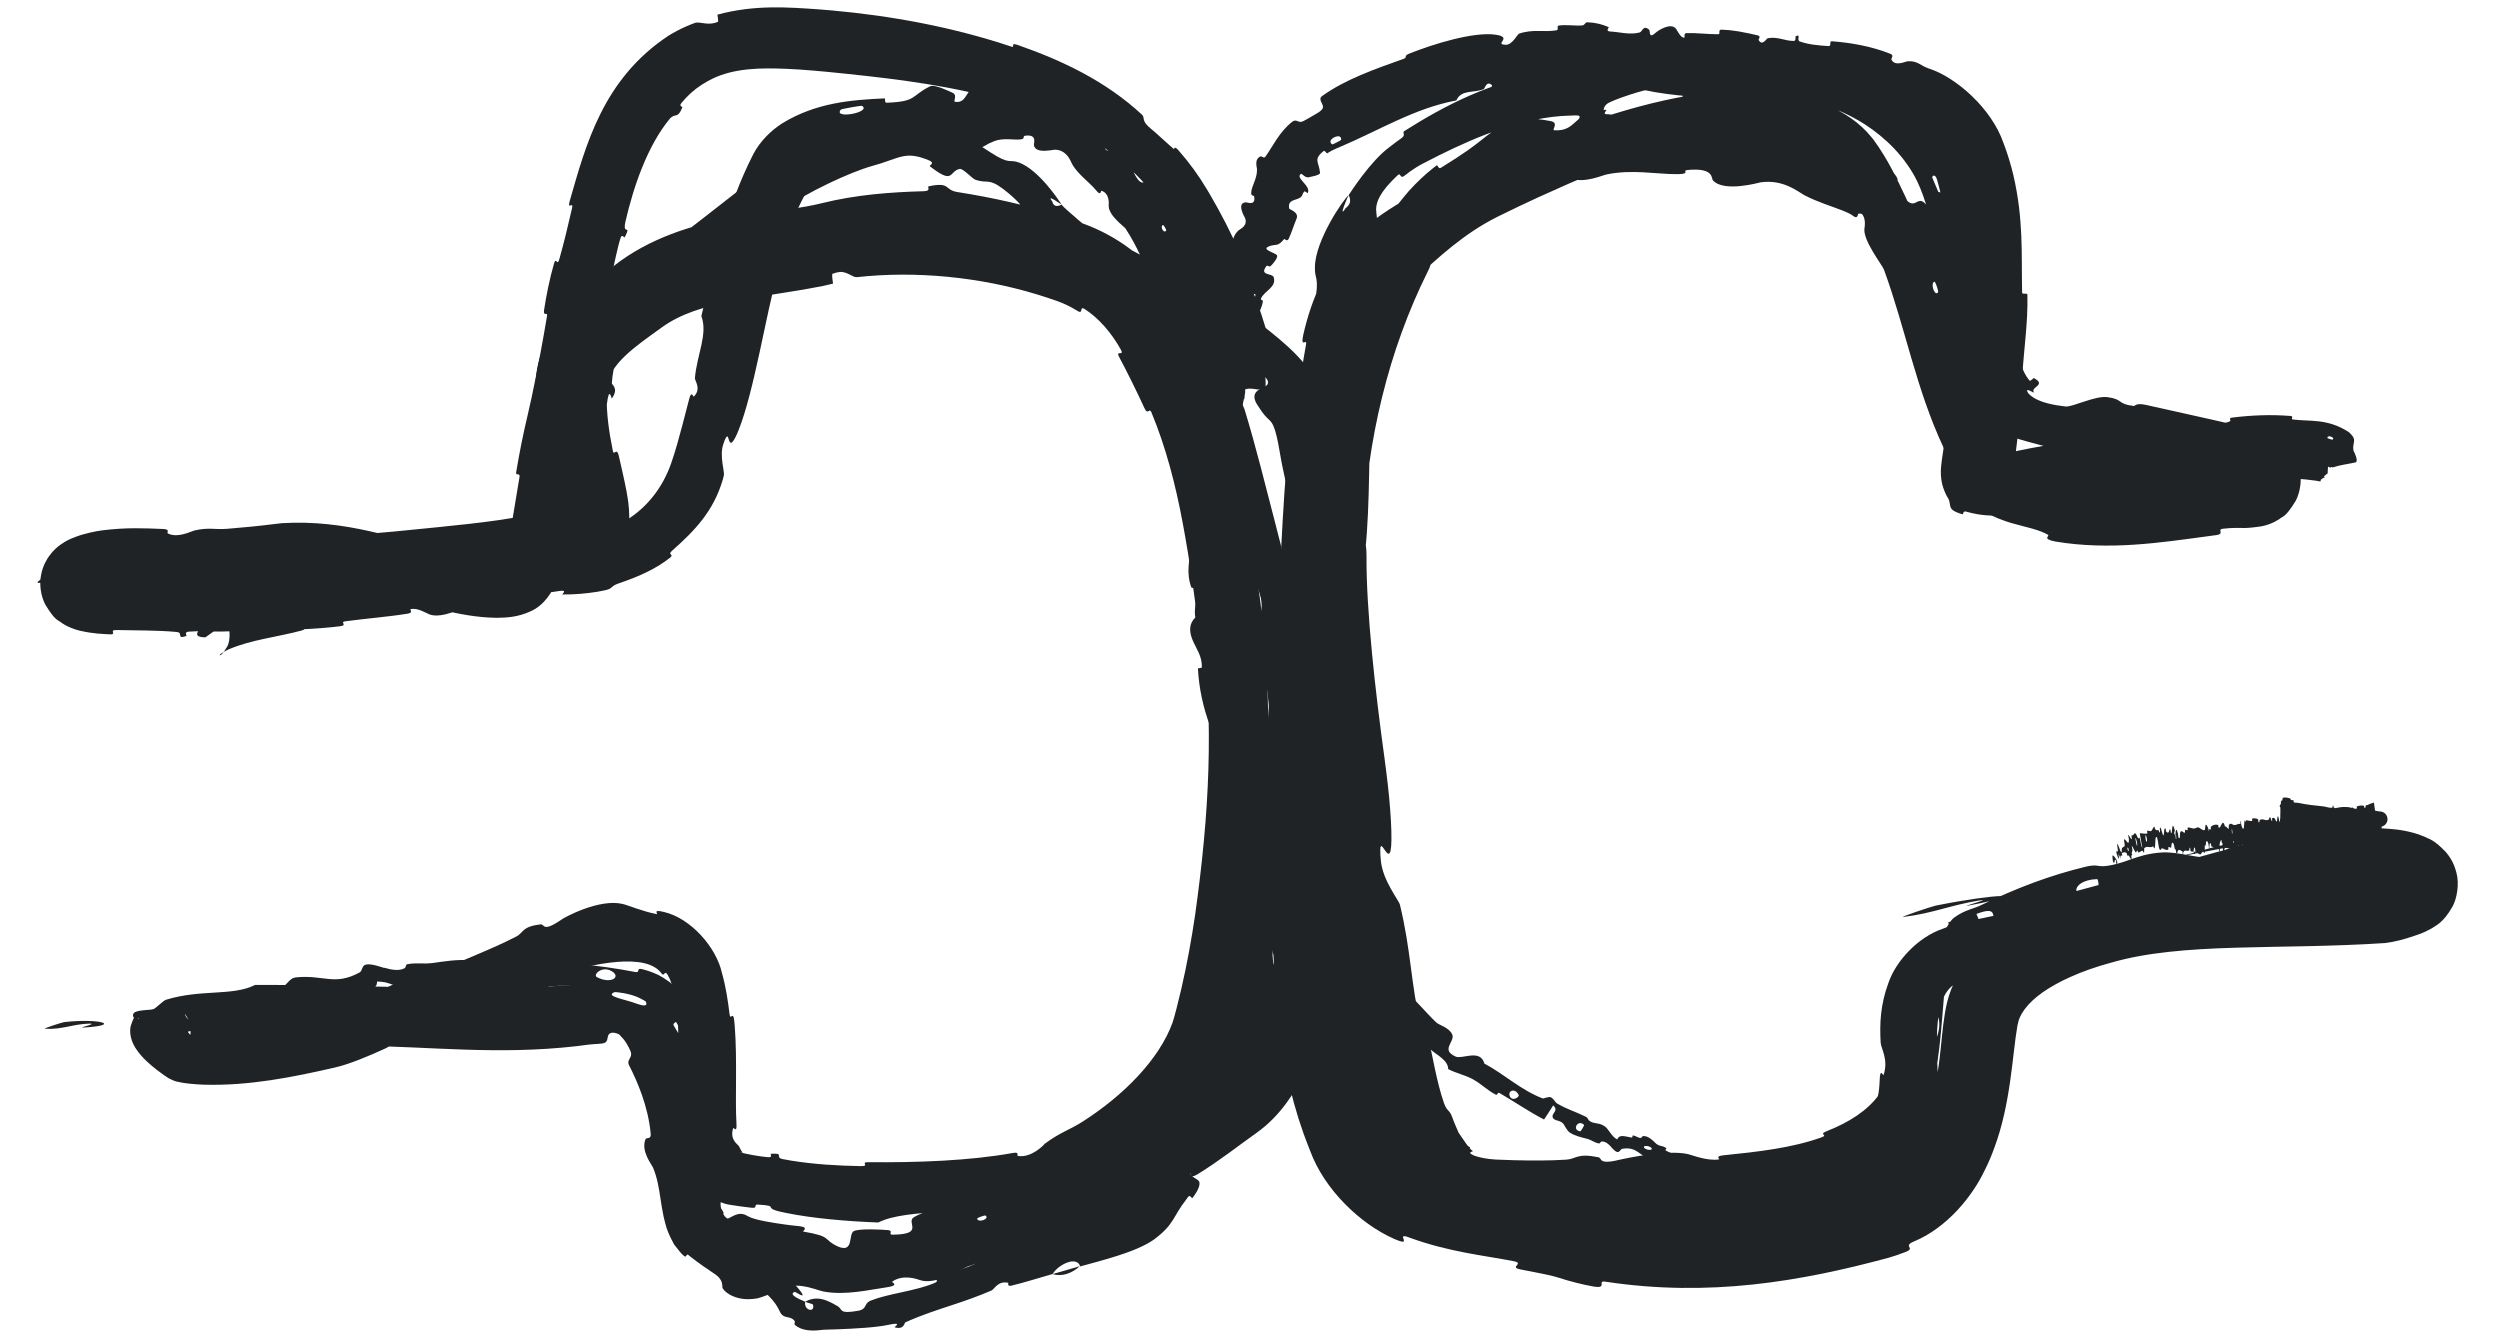
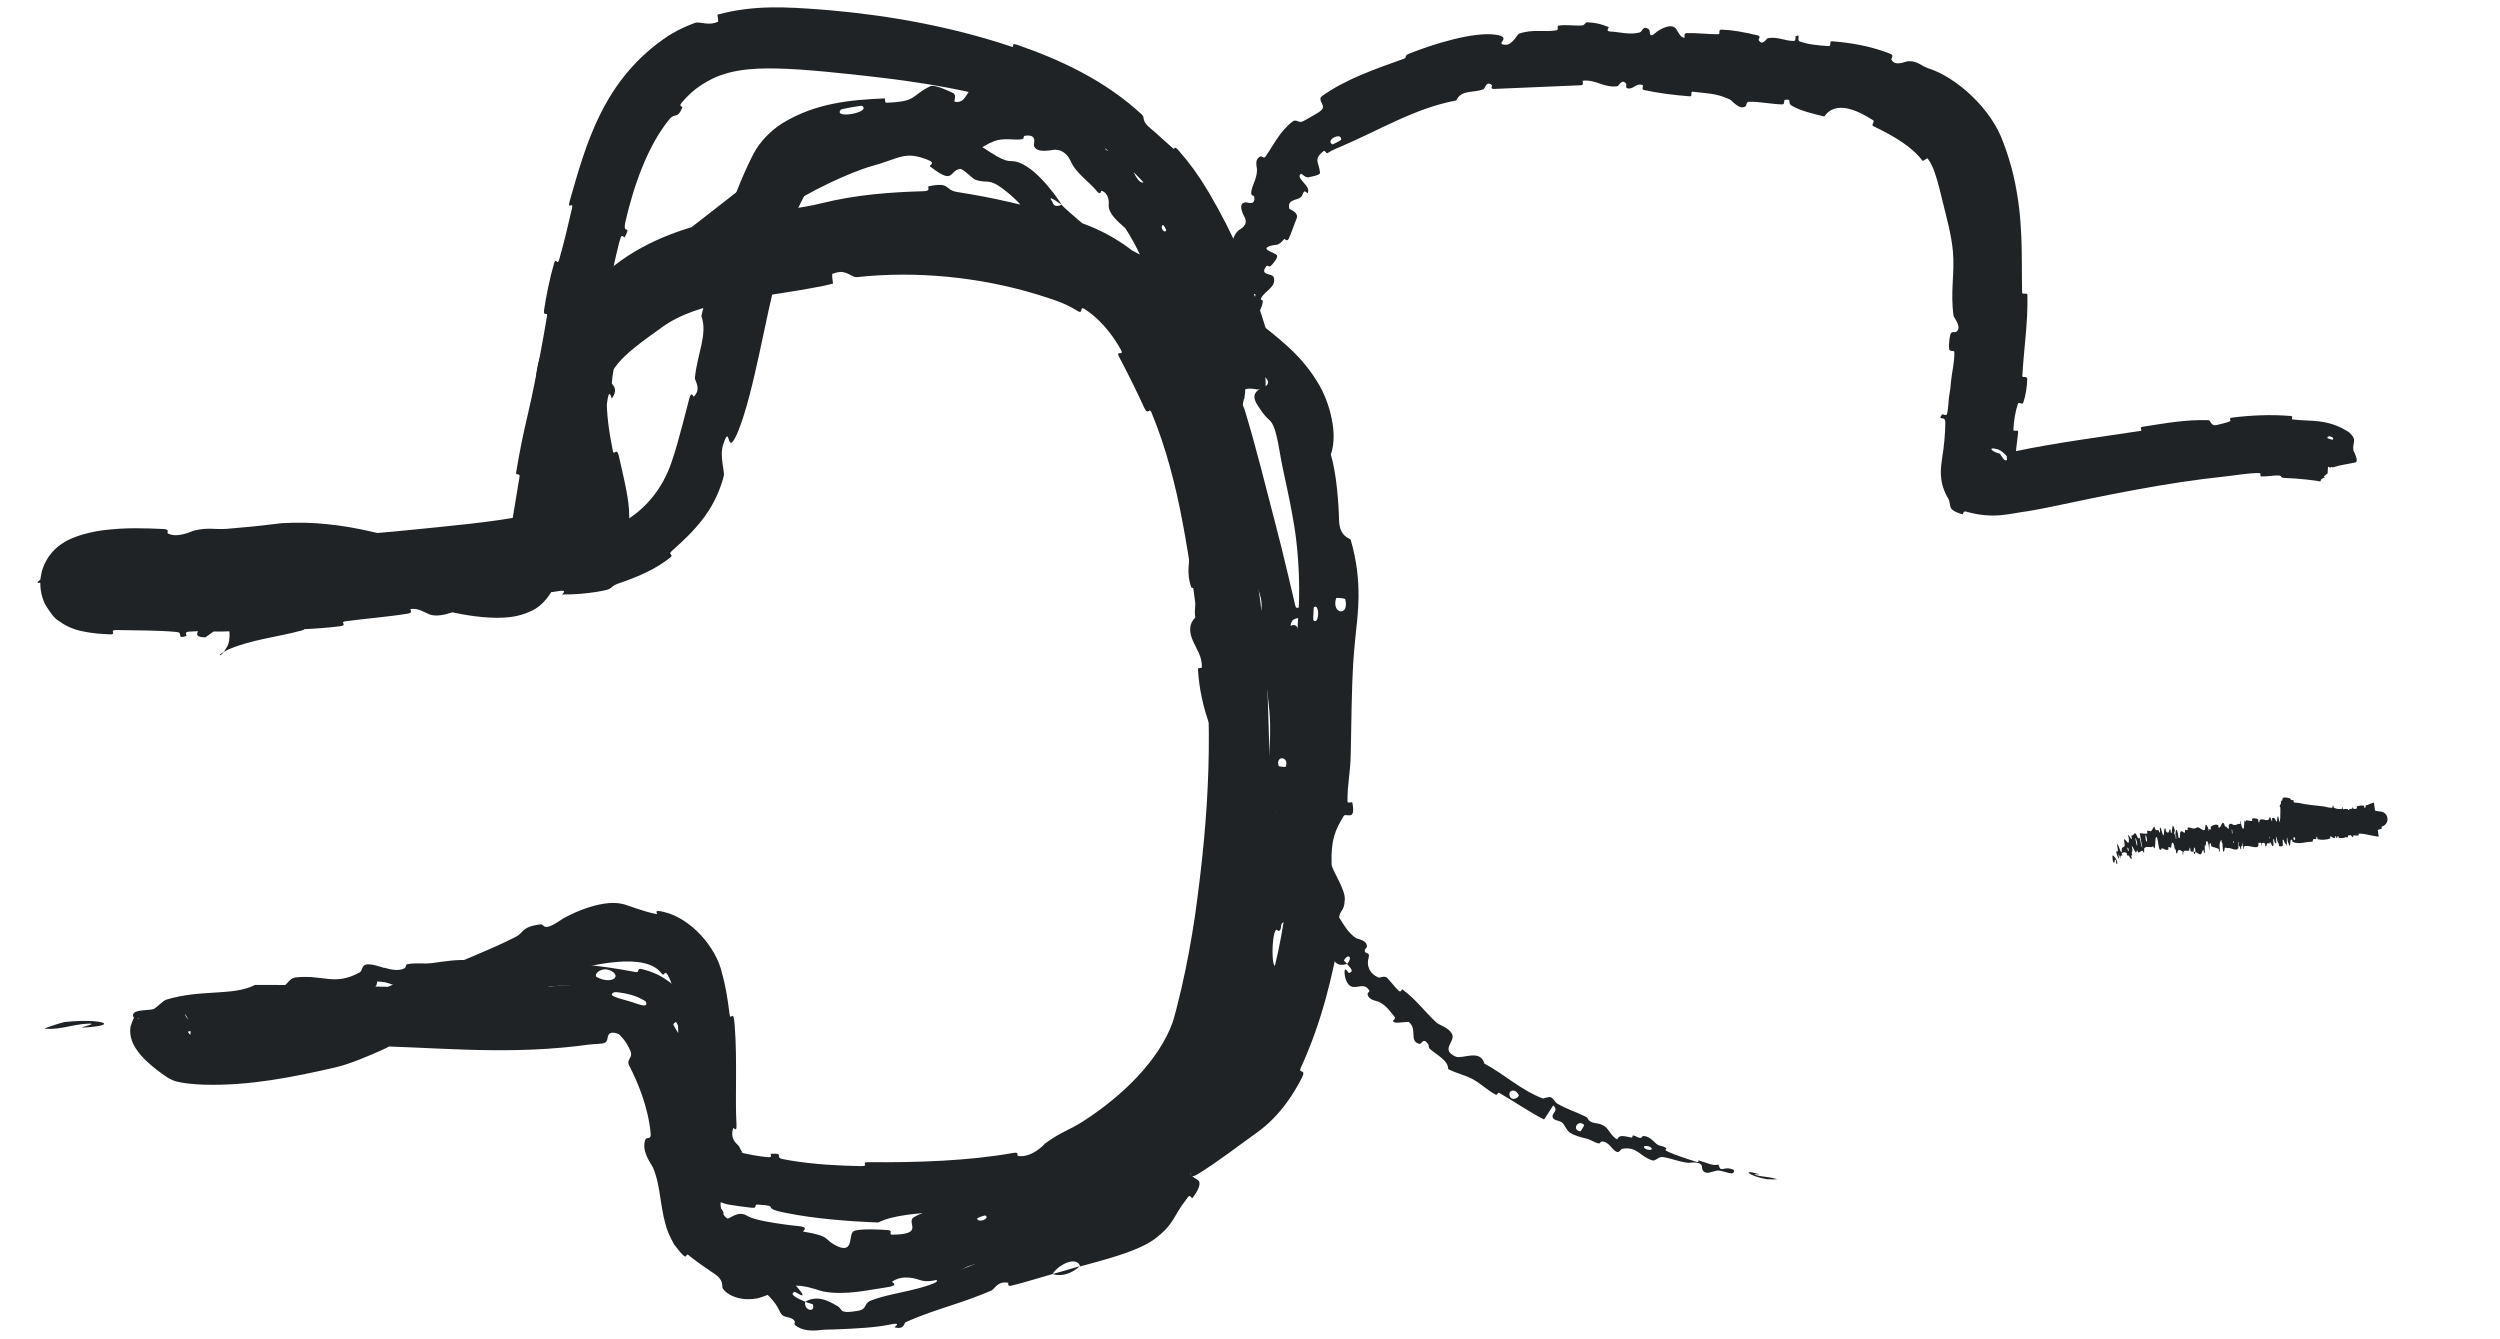
<svg xmlns="http://www.w3.org/2000/svg" width="56" height="30" viewBox="0 0 56 30" fill="none">
-   <path d="M2.52 12.287C3.512 12.129 4.813 12.016 5.803 11.957C6.113 11.938 5.963 12.01 6.177 12C6.596 11.98 6.982 11.915 7.397 11.903C7.534 11.899 7.372 12.004 7.516 11.998C7.76 11.988 7.998 11.973 8.235 11.956C8.301 11.951 8.367 11.946 8.432 11.941C8.892 11.904 9.347 11.853 9.817 11.808C10.72 11.716 11.731 11.61 12.39 11.392C12.446 11.373 12.494 11.341 12.457 11.37C12.27 11.558 12.33 11.643 12.324 11.579C12.327 11.529 12.318 11.426 12.301 11.317C12.267 11.095 12.212 10.836 12.162 10.572C12.06 10.042 11.973 9.469 11.984 8.87C11.986 8.769 11.99 8.667 11.997 8.564C12.051 7.457 12.874 6.633 13.503 6.15C13.589 6.082 13.673 6.016 13.755 5.953C14.543 5.334 15.504 5.04 16.376 4.879C16.934 4.772 17.524 4.72 18.061 4.625C18.172 4.605 18.282 4.582 18.386 4.557C19.181 4.357 19.972 4.303 20.697 4.283C20.865 4.279 20.766 4.182 20.799 4.174C21.31 4.066 21.135 4.257 21.459 4.304C22.223 4.424 23.02 4.6 23.78 4.843C23.957 4.899 24.131 4.959 24.302 5.023C24.673 5.161 25.016 5.353 25.312 5.575C25.763 5.94 25.456 5.407 25.81 5.896C25.833 5.93 25.662 5.895 25.762 6.016C25.997 6.285 26.379 6.813 26.494 7.047C26.721 7.493 26.753 7.568 26.932 7.995C27.169 8.583 27.337 9.303 27.511 9.935C27.548 10.071 27.59 9.869 27.655 10.082C27.723 10.299 27.838 10.881 27.855 11.079C27.875 11.279 27.792 11.208 27.784 11.245C27.768 11.311 27.77 11.39 27.782 11.477C27.815 11.709 27.921 11.988 27.982 12.151C28.005 12.212 28.021 12.256 28.025 12.274C28.36 13.839 28.389 15.219 28.43 16.714C28.462 17.85 28.46 19.072 28.349 20.153C28.263 20.99 28.131 21.738 27.953 22.497C27.874 22.816 27.808 23.105 27.662 23.478C27.615 23.586 27.564 23.693 27.509 23.798C27.439 23.926 27.619 23.827 27.53 23.985C26.903 25.058 25.914 25.744 24.958 26.29C24.643 26.469 24.324 26.631 24.005 26.784C23.721 26.92 23.441 26.999 23.165 27.061C22.986 27.099 23.192 26.964 23.017 26.995C21.938 27.192 20.305 27.057 19.674 27.384C19.011 27.36 18.219 27.295 17.609 27.17C17.564 27.161 17.518 27.151 17.475 27.141C17.075 27.048 17.479 27.013 16.977 26.983C16.863 26.976 16.998 27.071 16.829 27.053C16.68 27.037 16.529 27.016 16.378 26.992C15.958 26.942 15.605 26.561 15.48 26.24C15.337 25.91 15.285 25.597 15.235 25.307C15.211 25.158 15.147 25.204 15.13 25.163C14.995 24.806 15.152 24.227 15.162 24.106C15.193 23.72 15.205 23.383 15.193 23.064C15.18 22.725 15.145 22.4 15.061 22.096C15.033 21.996 14.999 21.913 14.952 21.831C14.878 21.717 14.888 21.897 14.816 21.802C14.473 21.333 13.301 21.576 12.436 21.846C12.233 21.908 12.39 21.769 12.291 21.795C11.854 21.919 11.816 22.095 11.403 22.236C11.316 22.267 11.337 22.185 11.319 22.185C11.03 22.185 10.887 22.43 10.827 22.461C10.066 22.863 9.498 22.963 8.739 23.338C8.648 23.383 8.89 23.365 8.633 23.485C8.439 23.574 8.249 23.657 8.044 23.737C7.878 23.801 7.692 23.869 7.495 23.914C6.549 24.131 5.575 24.326 4.565 24.297C4.456 24.293 4.347 24.286 4.233 24.273C4.177 24.267 4.116 24.259 4.053 24.247C3.98 24.227 3.948 24.244 3.769 24.148C3.589 24.027 3.439 23.916 3.281 23.768C3.209 23.699 3.118 23.603 3.051 23.5C3.009 23.437 2.974 23.37 2.95 23.297C2.92 23.209 2.905 23.101 2.924 22.996C3.029 22.644 3.119 22.707 3.108 22.723C3.107 22.754 3.079 22.833 3.092 22.823C3.301 22.66 3.424 22.631 3.511 22.553C3.599 22.483 3.671 22.411 3.716 22.395C4.503 22.152 5.208 22.318 5.713 22.063C8.094 22.052 10.477 22.214 12.731 22.071C13.025 22.04 13.325 22.026 13.635 22.055C13.873 22.079 14.12 22.103 14.386 22.223C14.671 22.354 14.927 22.554 15.111 22.796C15.128 22.817 15.144 22.838 15.159 22.859C15.185 22.895 15.046 22.91 15.096 22.98C15.609 23.853 15.62 23.616 16.074 24.192C16.186 24.347 16.04 24.91 16.025 24.953C15.985 25.124 15.78 24.996 15.777 25.051C15.747 25.495 16.311 25.332 16.393 25.926C16.395 25.945 16.278 25.881 16.274 25.932C16.261 26.089 16.322 26.235 16.303 26.386C16.268 26.7 16 26.919 16.239 27.252C16.254 27.266 16.27 27.28 16.289 27.292C16.348 27.315 16.526 27.096 16.746 27.24C16.778 27.258 16.849 27.29 16.954 27.316C17.015 27.332 17.087 27.348 17.164 27.362C17.448 27.415 17.762 27.454 17.895 27.465C17.923 27.468 17.945 27.472 17.963 27.476C18.104 27.506 17.974 27.582 17.989 27.586C18.663 27.702 18.412 27.756 18.77 27.922C19.137 28.078 18.995 27.64 19.127 27.576C19.258 27.514 19.766 27.543 19.895 27.555C20.023 27.569 19.882 27.656 19.994 27.657C20.742 27.647 20.265 27.377 20.483 27.258C20.988 26.972 21.492 27.175 22.002 27.053C22.139 27.019 22.007 26.981 22.124 26.937C22.586 26.761 22.904 26.761 23.401 26.477C23.483 26.43 23.836 26.083 24.163 26.11C24.21 26.114 24.131 26.234 24.333 26.173C24.505 26.122 24.747 26.037 24.98 25.943C25.16 25.872 25.329 25.784 25.451 25.703C25.584 25.615 25.5 25.591 25.502 25.555C25.503 25.535 25.529 25.512 25.63 25.469C25.756 25.414 25.581 25.616 25.816 25.503C26.054 25.395 26.59 24.994 26.791 24.833C26.992 24.675 26.818 24.679 26.831 24.661C26.899 24.561 27.226 24.258 27.303 24.198C27.307 24.195 27.31 24.192 27.312 24.191C27.437 24.099 27.549 23.982 27.652 23.847C28.626 22.342 28.854 20.362 28.976 18.463C28.984 18.297 28.863 18.399 28.862 18.374C28.853 17.803 29.125 18.271 29.253 17.88C29.018 17.923 29.075 17.69 29.071 17.287C29.069 17.092 28.973 17.193 28.965 17.174C28.842 16.881 29.028 16.689 29.067 16.64C29.21 16.456 29.06 16.241 29.156 16.115C29.251 15.989 29.371 16.294 29.386 15.907C29.305 15.795 29.073 16.072 29.048 15.778C29.004 15.259 29.031 14.533 29.08 13.815C29.09 13.68 29.096 13.544 29.099 13.41C29.113 12.77 29.053 12.16 28.991 11.778C28.844 10.912 28.751 10.637 28.666 10.125C28.614 9.812 28.57 9.646 28.526 9.544C28.469 9.416 28.41 9.399 28.33 9.304C28.293 9.26 28.25 9.202 28.194 9.114C27.905 8.715 28.358 8.712 28.399 8.598C28.428 8.479 28.3 8.455 28.274 8.344C28.246 8.231 28.441 8.374 28.292 8.166C28.144 7.941 27.509 7.637 27.39 7.674C27.137 7.733 27.275 8.044 26.8 7.667C26.771 7.646 26.921 7.616 26.809 7.539C26.265 7.168 25.629 6.889 25.034 6.521C24.946 6.466 24.86 6.409 24.775 6.351C24.486 6.153 24.215 5.938 23.958 5.716C23.842 5.615 24.015 5.616 23.949 5.556C23.267 4.931 23.415 5.27 22.896 5.11C23.148 4.976 23.038 4.669 22.476 4.237C22.136 3.981 22.124 4.119 21.855 4.029C21.774 4.002 21.572 3.767 21.496 3.784C21.262 3.837 21.361 4.118 20.907 3.783C20.883 3.765 20.857 3.746 20.829 3.725C20.807 3.71 20.93 3.662 20.848 3.613C20.839 3.608 20.829 3.602 20.82 3.597C20.267 3.361 20.154 3.552 19.539 3.717C19.036 3.858 18.086 4.303 17.531 4.694C17.378 4.461 16.899 4.903 16.807 5.208C16.451 5.472 16.081 5.777 15.722 6.02C15.598 6.104 15.631 5.986 15.611 5.991C15.308 6.065 15.254 6.316 15.179 6.378C15.111 6.434 15.043 6.487 14.976 6.538C14.913 6.585 14.852 6.633 14.793 6.681C14.389 7.006 14.053 7.363 13.88 7.818C13.857 7.877 13.836 7.936 13.818 7.995C13.759 8.183 13.718 8.38 13.705 8.584C13.704 8.62 13.868 8.701 13.706 8.924C13.695 8.941 13.646 8.618 13.593 9.06C13.528 9.5 13.569 10.36 13.828 10.977C13.867 11.096 14.053 11.352 13.997 11.705C13.98 11.795 13.945 11.88 13.892 11.949C13.867 11.981 13.842 11.949 13.808 11.954C13.797 11.955 13.784 11.961 13.77 11.974C13.596 12.119 13.674 12.345 13.373 12.395C13.266 12.407 13.141 12.432 12.999 12.468C12.937 12.484 12.871 12.504 12.803 12.527C12.594 12.597 12.356 12.698 12.082 12.841C12.064 12.85 11.962 13.045 11.759 13.093C11.439 13.17 10.973 13.22 10.635 13.268C10.473 13.292 10.59 13.37 10.562 13.375C9.469 13.573 8.68 13.534 7.512 13.71C7.296 13.741 6.719 13.983 6.295 14.013C5.944 14.039 6.04 13.738 5.686 13.77C5.651 13.772 5.612 13.779 5.568 13.789C5.471 13.811 5.347 13.849 5.184 13.903C5.005 13.96 4.758 14.172 4.6 14.277C4.567 14.275 4.541 14.275 4.514 14.271C4.459 14.259 4.409 14.247 4.416 14.19C4.428 14.131 4.487 14.077 4.547 14.038C4.673 13.959 4.832 13.923 5.011 13.932C6.213 13.473 7.44 13.375 8.675 13.07C8.812 13.038 8.95 13.005 9.09 12.972C9.137 12.96 9.185 12.949 9.233 12.937C9.298 12.921 9.483 12.728 9.64 12.708C9.873 12.678 10.011 12.736 10.177 12.719C10.875 12.652 11.505 12.526 12.177 12.459C12.432 12.432 12.352 12.517 12.656 12.482C12.886 12.455 13.052 12.377 13.296 12.331L13.299 12.379C13.221 12.378 13.134 12.372 13.032 12.358C13.019 12.356 13.006 12.354 12.992 12.351C12.694 12.298 12.392 12.115 11.991 12.096C11.976 12.29 11.69 12.287 11.185 12.353C11.088 12.365 11.194 12.43 11.149 12.44C10.963 12.48 10.789 12.43 10.611 12.475C10.568 12.486 10.569 12.553 10.534 12.566C10.238 12.676 9.739 12.552 9.651 12.53C9.32 12.448 9.173 12.545 8.921 12.521C8.669 12.497 9.038 12.424 8.746 12.419C8.138 12.407 7.362 12.476 6.748 12.524C6.503 12.543 6.678 12.621 6.643 12.626C6.14 12.693 5.619 12.641 5.357 12.852C4.962 12.408 5.056 12.927 4.326 12.904C4.269 12.902 4.173 12.682 4.388 12.627C4.604 12.572 4.941 12.61 5.24 12.53C5.311 12.511 5.703 12.262 5.759 12.245C6.191 12.107 6.283 12.438 6.308 12.454C6.589 12.629 7.073 12.362 7.205 12.337C7.806 12.219 8.327 12.23 8.832 12.149C9.163 12.097 9.183 11.881 9.446 11.874C10.323 11.853 10.634 12.136 11.453 11.861C11.627 11.803 11.449 11.573 12.089 11.749C12.129 11.759 12.603 11.924 12.879 11.826C12.914 11.813 12.914 11.746 12.96 11.742C12.976 11.74 12.992 11.739 13.007 11.738C13.121 11.73 13.225 11.735 13.324 11.742C14.05 11.77 14.118 12.84 13.4 12.96C13.251 12.979 13.103 12.991 12.919 13.032C12.591 13.105 12.202 13.194 11.829 13.217C11.604 13.232 11.305 13.139 11.195 13.12C10.884 13.066 10.583 13.257 10.385 13.171C10.185 13.083 10.529 12.864 10.029 12.856C10.035 13.042 10.019 13.236 10.016 13.425C9.737 13.464 9.462 13.502 9.19 13.544C9.054 13.566 8.919 13.588 8.787 13.612C8.144 13.729 7.504 13.839 6.87 13.988C6.74 14.019 6.895 14.088 6.757 14.124C6.182 14.276 5.635 14.328 5.128 14.543C5.038 14.583 4.938 14.642 4.922 14.671C4.917 14.666 4.935 14.741 5.087 14.486C5.173 14.348 5.156 14.006 5.058 13.873C4.974 13.734 4.924 13.709 4.899 13.684C4.879 13.666 4.875 13.661 4.878 13.659C4.658 13.573 4.67 13.604 4.646 13.594C4.633 13.591 4.639 13.59 4.648 13.587C4.668 13.582 4.705 13.576 4.744 13.568C4.822 13.553 4.915 13.535 5.007 13.516C5.127 13.577 5.299 13.584 5.487 13.541C5.523 13.533 5.56 13.524 5.597 13.513C5.929 13.416 6.303 13.291 6.62 13.223C6.819 13.181 6.818 13.237 6.962 13.222C7.504 13.172 7.222 13.052 7.363 12.994C7.972 12.758 8.089 13.152 8.809 13.045C8.848 13.04 9.289 12.76 9.352 12.738C9.747 12.595 9.428 12.806 9.682 12.791C10.146 12.761 10.472 12.777 10.977 12.617C11.127 12.569 11.444 12.356 11.739 12.386C11.778 12.39 11.779 12.47 11.809 12.466C12.351 12.376 12.273 12.126 12.48 11.933C12.485 11.929 12.489 11.925 12.494 11.921C12.533 11.885 12.579 11.854 12.627 11.826C12.79 11.737 12.947 11.712 12.998 11.702C13.164 11.666 12.999 11.81 12.99 11.825C13.02 11.985 13.159 11.851 13.211 11.721C13.217 11.707 13.223 11.692 13.229 11.678C13.315 11.696 13.379 11.671 13.408 11.627C13.46 11.552 13.397 11.448 13.261 11.52C13.248 11.526 13.249 11.573 13.246 11.606C13.243 11.637 13.237 11.667 13.229 11.678C13.196 11.646 13.167 11.618 13.142 11.592C13.025 11.51 12.983 11.217 13.061 10.748C13.115 10.486 13.255 10.699 13.101 9.965C13.047 9.625 12.896 9.773 12.845 9.454C12.767 8.928 12.938 8.287 13.17 7.76C13.198 7.695 13.227 7.63 13.257 7.564C13.33 7.404 13.411 7.254 13.492 7.116C13.644 6.871 13.418 7.059 13.525 6.89C13.752 6.546 14.04 6.315 14.329 6.089C14.4 6.034 14.472 5.979 14.545 5.922C14.559 5.911 14.573 5.899 14.588 5.887C14.617 5.863 14.492 5.847 14.597 5.77C15.397 5.175 16.101 4.608 16.989 3.924C17.413 3.592 18.208 2.968 18.822 2.734C19.433 2.47 20.433 2.341 21.209 2.774C21.288 2.816 21.365 2.861 21.439 2.91C21.706 3.092 21.954 3.266 22.178 3.408C22.637 3.706 22.597 3.556 22.827 3.641C23.273 3.809 23.725 4.494 23.78 4.585C23.782 4.589 23.415 4.32 23.571 4.513C23.612 4.686 23.776 4.583 23.78 4.585C23.819 4.65 24.492 5.224 24.64 5.303C24.72 5.35 24.734 5.243 24.775 5.268C24.942 5.373 25.108 5.472 25.274 5.565C25.355 5.61 25.435 5.652 25.516 5.693C26.207 6.041 27.131 6.307 28.014 6.928C28.034 6.944 27.934 7.018 27.981 7.054C28.624 7.567 29.152 7.929 29.561 8.642C29.599 8.71 29.634 8.781 29.663 8.849C29.725 8.989 29.77 9.126 29.803 9.261C29.889 9.602 29.902 9.909 29.811 10.183C29.938 10.607 29.986 11.266 29.995 11.652C30.005 12.036 30.245 12.056 30.255 12.089C30.392 12.563 30.435 12.972 30.431 13.38C30.429 13.539 30.42 13.698 30.404 13.862C30.373 14.162 30.336 14.481 30.311 14.863C30.28 15.356 30.266 16.337 30.257 16.877C30.251 17.303 30.18 17.555 30.184 17.951C30.184 18.005 30.29 17.957 30.292 17.974C30.378 18.421 30.148 18.194 30.097 18.281C29.91 18.597 29.811 18.793 29.828 19.36C29.832 19.492 30.136 19.908 30.124 20.15C30.107 20.469 30.001 20.331 29.983 20.664C29.981 20.692 30.058 20.698 30.023 20.899C29.85 21.841 29.619 22.87 29.139 23.916C29.069 24.061 29.269 23.928 29.164 24.139C29.068 24.327 28.954 24.521 28.812 24.713C28.641 24.944 28.427 25.177 28.144 25.378C27.754 25.654 27.308 26.007 26.828 26.302C26.628 26.423 26.702 26.271 26.646 26.279C26.43 26.311 26.247 26.49 26.113 26.626C26.038 26.704 25.982 26.767 25.957 26.782C25.79 26.883 25.617 26.974 25.44 27.052C24.203 27.607 23.088 27.886 21.675 28.37C21.592 28.401 20.959 28.805 20.602 28.672C20.576 28.664 20.232 28.527 19.982 28.712C19.966 28.723 20.18 28.795 19.836 28.84C19.495 28.886 18.936 29.025 18.441 28.929C18.347 28.911 18.177 28.835 17.957 28.807C17.812 28.788 17.644 28.803 17.452 28.882C17.435 28.888 17.216 29.018 16.963 29.084C16.821 29.109 16.664 29.111 16.522 29.071C16.383 29.033 16.258 28.961 16.191 28.864C16.168 28.83 16.199 28.751 16.132 28.654C16.064 28.541 15.901 28.49 15.458 28.144C15.297 27.984 15.487 28.387 15.103 27.88C15.101 27.878 15.1 27.875 15.098 27.872C14.915 27.54 14.906 27.409 14.865 27.254C14.833 27.106 14.815 26.977 14.795 26.851C14.758 26.6 14.718 26.363 14.625 26.149C14.591 26.073 14.351 25.782 14.46 25.517C14.477 25.474 14.588 25.529 14.576 25.399C14.519 24.777 14.273 24.218 14.09 23.86C14.048 23.778 14.101 23.732 14.126 23.669C14.14 23.634 14.145 23.594 14.121 23.54C14.082 23.452 14.013 23.311 13.904 23.211C13.891 23.169 13.792 23.128 13.717 23.133C13.566 23.146 13.648 23.302 13.554 23.354C13.529 23.369 13.492 23.378 13.43 23.381C13.27 23.388 13.091 23.408 12.908 23.435C11.151 23.635 9.64 23.443 8.062 23.426C7.798 23.421 8.016 23.496 7.627 23.495C6.913 23.495 5.936 23.508 5.041 23.57C4.611 23.598 4.138 23.661 3.976 23.712C3.949 23.712 3.945 23.741 4.073 23.613C4.127 23.556 4.222 23.419 4.254 23.248C4.288 23.08 4.259 22.933 4.224 22.846C4.086 22.592 4.149 22.772 4.204 22.821C4.747 23.351 3.917 22.901 4.337 23.244C4.237 23.187 4.223 23.195 4.213 23.192C4.223 23.21 4.459 23.173 4.582 23.113C4.716 23.056 4.82 22.995 4.86 22.992C5.643 22.91 6.244 22.993 6.986 22.862C7.139 22.834 6.972 22.774 7.102 22.751C7.148 22.742 7.195 22.734 7.243 22.726C7.332 22.713 7.485 22.672 7.623 22.625C7.832 22.553 8.058 22.463 8.263 22.366C8.442 22.28 8.38 22.24 8.547 22.167C8.947 21.99 9.312 21.84 9.733 21.703C9.772 21.691 9.561 21.877 9.864 21.736C10.353 21.507 10.988 21.275 11.56 20.981C11.732 20.895 11.684 20.753 12.112 20.706C12.203 20.699 12.147 20.893 12.571 20.603C12.632 20.553 13.426 20.122 13.949 20.249C14.076 20.279 14.404 20.419 14.71 20.476C14.756 20.485 14.596 20.357 14.871 20.428C15.478 20.567 16.048 21.229 16.171 21.792C16.263 22.117 16.305 22.418 16.34 22.704C16.362 22.896 16.422 22.602 16.45 22.89C16.454 22.925 16.456 22.959 16.459 22.994C16.517 23.753 16.463 24.6 16.497 25.173C16.512 25.389 16.429 25.249 16.424 25.266C16.338 25.54 16.53 25.629 16.554 25.678C16.603 25.783 16.644 25.831 16.64 25.828C16.639 25.825 16.581 25.805 16.588 25.817C16.777 25.86 16.973 25.898 17.184 25.92C17.336 25.936 17.238 25.848 17.269 25.845C17.587 25.822 17.34 25.924 17.535 25.964C17.6 25.977 17.668 25.989 17.735 26C18.235 26.081 18.783 26.113 19.284 26.121C19.493 26.124 19.262 26.03 19.448 26.033C20.549 26.043 21.714 26.002 22.68 25.828C22.857 25.794 22.763 25.888 22.804 25.894C23.099 25.938 23.371 25.661 23.401 25.621C23.401 25.621 23.401 25.621 23.401 25.621C23.764 25.353 23.942 25.322 24.259 25.119C24.262 25.117 24.266 25.114 24.269 25.112C25.156 24.544 25.968 23.736 26.268 22.898C26.306 22.784 26.397 22.432 26.457 22.169C26.59 21.601 26.691 21.03 26.769 20.506C27.098 18.16 27.181 16.274 26.938 13.993C26.922 13.849 26.838 14.006 26.822 13.882C26.76 13.378 26.691 12.882 26.61 12.383C26.573 12.16 26.535 11.94 26.494 11.722C26.334 10.858 26.114 10.013 25.791 9.235C25.742 9.12 25.715 9.319 25.633 9.137C25.462 8.764 25.242 8.32 25.067 7.993C24.981 7.833 25.195 7.99 25.106 7.83C24.896 7.453 24.608 7.122 24.297 6.923C24.165 6.842 24.284 7.062 24.123 6.957C23.974 6.864 23.821 6.792 23.66 6.736C23.519 6.687 23.376 6.64 23.233 6.596C21.94 6.202 20.52 6.064 19.194 6.208C19.102 6.219 18.982 6.083 18.817 6.091C18.763 6.097 18.705 6.111 18.643 6.135C18.634 6.206 18.654 6.281 18.66 6.353C18.586 6.371 18.514 6.388 18.443 6.404C16.871 6.713 15.665 6.724 14.821 7.336C14.736 7.397 14.654 7.456 14.576 7.513C13.976 7.944 13.64 8.262 13.602 8.67C13.596 8.739 13.592 8.809 13.591 8.88C13.584 9.262 13.64 9.67 13.729 10.105C13.753 10.22 13.817 10 13.864 10.222C13.917 10.466 13.98 10.715 14.037 11.021C14.064 11.178 14.094 11.342 14.096 11.586C14.083 11.805 14.114 12.265 13.611 12.728C13.374 12.922 13.212 12.983 13.065 13.046C12.066 13.398 11.35 13.405 10.526 13.447C10.381 13.451 10.433 13.26 10.014 13.328C9.941 13.341 9.309 13.422 9.151 13.474C9.129 13.482 9.253 13.557 9.048 13.577C8.893 13.591 8.736 13.605 8.576 13.619C8.512 13.625 8.447 13.63 8.382 13.636C7.422 13.72 6.439 13.794 5.491 13.851C5.304 13.862 5.493 13.751 5.359 13.758C4.407 13.811 3.388 13.995 2.483 14.035C1.88 14.064 2.078 13.878 1.739 13.775C1.687 13.76 1.324 13.819 1.289 13.737C1.195 13.526 1.332 13.249 1.212 13.027C1.197 12.987 0.863 13.084 0.841 13.049C0.841 13.049 0.841 13.049 0.841 13.049C0.836 13.037 0.866 13.008 0.944 12.96C0.977 12.94 1.355 12.826 1.442 12.77C1.501 12.731 1.37 12.66 1.496 12.601C1.625 12.543 1.779 12.596 1.989 12.522C2.201 12.447 2.09 12.357 2.52 12.287ZM29.929 13.401C29.818 13.757 30.233 13.822 30.133 13.421C30.128 13.402 29.934 13.382 29.929 13.401ZM7.881 13.5C7.421 13.444 7.173 13.722 7.499 13.77C7.824 13.817 8.021 13.517 7.881 13.5ZM12.348 12.716C11.823 12.668 11.791 13.124 12.332 12.966C12.364 12.957 12.379 12.719 12.348 12.716ZM3.215 13.528C3.212 13.524 2.939 13.554 2.935 13.559C2.805 13.678 3.342 13.618 3.215 13.528ZM9.757 12.294C9.92 12.346 10.38 12.256 10.177 12.19C10.013 12.137 9.553 12.23 9.757 12.294ZM22.07 27.226C22.064 27.223 21.876 27.275 21.888 27.304C21.931 27.4 22.184 27.291 22.07 27.226ZM2.093 13.162C2.462 12.959 2.827 12.964 3.055 12.984C3.07 12.986 3.084 12.988 3.098 12.989C3.396 13.045 3.464 13.143 3.122 13.212L3.135 13.21C3.122 13.213 3.109 13.217 3.095 13.22C3.002 13.242 2.882 13.262 2.738 13.28C2.522 13.31 3.177 13.083 2.896 13.096C2.368 13.152 2.122 13.374 1.658 13.623C1.584 13.691 2.017 13.197 2.094 13.161C2.094 13.162 2.093 13.162 2.093 13.162ZM29.429 13.605C29.426 13.61 29.421 13.745 29.417 13.827C29.416 13.861 29.416 13.887 29.418 13.889C29.466 13.947 29.501 13.901 29.517 13.83C29.543 13.715 29.514 13.535 29.429 13.605ZM14.465 22.434C14.463 22.43 14.406 22.394 14.322 22.354C14.113 22.249 13.781 22.218 13.766 22.223C13.537 22.319 13.994 22.379 14.259 22.482C14.407 22.534 14.519 22.552 14.465 22.434ZM17.518 4.695C17.346 4.952 17.075 5.168 16.808 5.207C17.044 5.035 17.278 4.859 17.518 4.695Z" fill="#202325" />
-   <path d="M41.7 4.568C41.544 4.282 41.368 3.952 41.197 3.727C41.191 3.719 41.184 3.711 41.178 3.704C40.763 3.15 39.788 3.025 39.004 3.1C38.657 3.132 38.826 3.079 38.585 3.108C38.107 3.172 37.667 3.301 37.196 3.429C37.039 3.472 37.218 3.358 37.053 3.404C36.153 3.663 35.328 4.023 34.454 4.421C34.163 4.554 33.875 4.692 33.588 4.834C33.57 4.843 33.553 4.851 33.535 4.86C32.797 5.231 32.225 5.755 31.63 6.314C31.604 6.337 31.578 6.361 31.552 6.386C30.396 7.544 30.812 10.113 30.583 12.332C30.58 12.375 30.576 12.419 30.572 12.463C30.459 13.762 30.367 15.065 30.342 16.369C30.322 17.377 30.31 18.52 30.424 19.619C30.432 19.704 30.442 19.79 30.453 19.875C30.521 20.42 30.613 20.95 30.729 21.443C30.773 21.628 30.863 21.499 30.88 21.532C31.145 22.055 30.875 21.913 30.926 22.276C31.04 23.039 31.225 23.829 31.479 24.573C31.516 24.682 31.555 24.791 31.596 24.897C31.734 25.266 32.01 25.497 32.418 25.657C32.88 25.813 32.49 25.414 32.925 25.698C32.959 25.716 32.796 25.809 32.933 25.86C33.24 25.982 33.93 26.059 34.227 26.108C34.743 26.199 34.875 26.209 35.347 26.318C35.4 26.331 35.454 26.345 35.517 26.364C35.556 26.376 35.595 26.388 35.634 26.402C36.225 26.614 36.988 26.778 37.701 26.756C37.86 26.751 37.653 26.62 37.901 26.598C38.151 26.579 38.817 26.548 39.048 26.55C39.277 26.556 39.194 26.668 39.237 26.686C39.6 26.848 40.347 26.441 40.442 26.412C40.89 26.296 41.323 26.183 41.747 26.071C41.862 26.041 41.976 26.014 42.094 25.988C42.453 25.919 42.741 25.788 42.953 25.428C43.005 25.34 43.052 25.243 43.096 25.139C43.283 24.694 43.391 24.207 43.452 23.667C43.489 23.362 43.508 23.045 43.569 22.677C43.597 22.517 43.634 22.344 43.71 22.154C44.009 21.411 44.617 20.897 45.192 20.562C45.343 20.474 45.495 20.396 45.647 20.325C45.812 20.247 45.978 20.179 46.142 20.118C47.753 19.551 49.156 19.56 50.695 19.529C50.858 19.528 50.666 19.407 50.864 19.406C51.691 19.396 52.526 19.432 53.261 19.377C53.41 19.364 53.554 19.359 53.671 19.341C53.689 19.341 53.707 19.332 53.66 19.359C53.636 19.381 53.579 19.383 53.475 19.562C53.426 19.649 53.4 19.816 53.432 19.93C53.462 20.047 53.508 20.104 53.537 20.14C53.646 20.252 53.642 20.221 53.641 20.226C53.637 20.223 53.618 20.215 53.597 20.207C53.553 20.192 53.495 20.177 53.439 20.167C52.728 20.043 51.934 20.122 51.141 20.263C50.943 20.299 51.176 20.153 50.976 20.184C50.433 20.272 49.745 20.414 49.085 20.585C48.896 20.634 48.71 20.684 48.529 20.734C47.913 20.907 47.379 21.099 47.096 21.333C46.28 21.511 45.289 21.708 44.543 21.819C44.515 21.823 44.488 21.828 44.462 21.831C43.998 21.906 44.372 21.706 43.908 21.881C43.896 21.886 43.884 21.892 43.871 21.898C43.779 21.949 43.929 21.965 43.804 22.036C43.302 22.31 43.373 23.335 43.413 24.211C43.418 24.398 43.488 24.352 43.499 24.407C43.518 24.527 43.515 24.671 43.479 24.837C43.443 24.998 43.373 25.188 43.232 25.36C43.034 25.584 42.819 25.723 42.751 25.777C41.682 26.567 40.775 26.718 39.689 26.875C39.433 26.904 39.745 26.961 39.5 26.99C38.223 27.131 36.922 27.096 35.704 27.044C35.433 27.031 35.683 26.96 35.554 26.951C34.984 26.909 34.855 27.046 34.31 27.011C34.195 27.004 34.26 26.941 34.239 26.934C34.125 26.895 34.015 26.888 33.917 26.896C33.736 26.911 33.596 26.979 33.541 26.982C33.529 26.982 33.518 26.983 33.507 26.983C32.987 27.014 32.439 26.883 32.078 26.533C31.948 26.413 31.848 26.284 31.756 26.165C31.522 25.853 31.399 25.538 31.235 25.182C31.183 25.065 31.207 25.369 31.066 25.033C30.201 22.795 29.76 20.364 29.465 18.079C29.422 17.724 29.556 17.96 29.564 17.936C29.577 17.894 29.585 17.853 29.589 17.815C29.623 17.512 29.418 17.349 29.382 17.245C29.38 17.241 29.379 17.238 29.379 17.234C29.167 16.322 29.276 15.438 28.948 14.831C28.796 11.2 29.07 7.195 31.561 4.275C31.73 4.09 31.911 3.915 32.111 3.758C32.132 3.741 32.154 3.725 32.175 3.709C32.217 3.677 32.208 3.811 32.29 3.75C33.331 3.106 33.08 3.144 33.819 2.698C34.016 2.588 34.678 2.697 34.73 2.712C34.934 2.746 34.749 2.915 34.816 2.918C35.353 2.951 35.23 2.478 35.978 2.459C36.002 2.46 35.905 2.548 35.967 2.556C36.128 2.577 36.284 2.558 36.441 2.572C36.473 2.574 36.505 2.578 36.537 2.585C36.821 2.64 36.976 2.766 37.24 2.818C37.372 2.844 37.531 2.852 37.748 2.823C37.832 2.812 37.728 2.527 38.374 2.59C38.631 2.611 39.779 2.722 40.1 2.8C40.419 2.871 40.181 2.93 40.203 2.938C41.038 3.223 40.702 3.218 41.069 3.508C41.414 3.812 41.443 3.346 41.636 3.359C41.683 3.363 41.758 3.389 41.842 3.43C42.095 3.543 42.414 3.839 42.479 3.955C42.572 4.101 42.382 3.997 42.466 4.116C42.471 4.123 42.476 4.131 42.48 4.138C42.891 4.917 42.899 4.325 43.127 4.561C43.632 5.185 43.444 5.844 43.596 6.466C43.636 6.636 43.672 6.478 43.722 6.625C43.922 7.207 43.921 7.594 44.245 8.216C44.297 8.321 44.683 8.761 44.689 9.147C44.69 9.202 44.552 9.104 44.64 9.348C44.656 9.393 44.674 9.441 44.695 9.493C44.789 9.73 44.928 10.03 45.075 10.293C45.146 10.421 45.253 10.515 45.354 10.573C45.599 10.694 45.394 10.428 45.672 10.607C45.81 10.678 45.505 10.659 45.781 10.784C46.061 10.923 46.886 10.965 47.199 10.942C47.51 10.928 47.335 10.828 47.36 10.82C47.509 10.777 48.097 10.676 48.149 10.668C48.508 10.63 48.863 10.584 49.222 10.543C49.489 10.514 49.745 10.478 50.051 10.477C50.182 10.48 50.307 10.48 50.38 10.472C50.382 10.473 50.395 10.466 50.358 10.481C50.331 10.503 50.335 10.456 50.227 10.601C50.168 10.691 50.194 10.85 50.236 10.899C50.281 10.962 50.284 10.953 50.295 10.964C50.36 11.007 50.318 10.977 50.303 10.975C50.26 10.959 50.198 10.941 50.148 10.928C49.921 10.867 49.678 10.814 49.437 10.761C48.956 10.658 48.472 10.559 47.989 10.46C47.017 10.249 46.062 10.106 45.039 9.779C44.815 9.686 44.909 9.859 44.874 9.846C44.807 9.817 44.724 9.774 44.651 9.701C44.304 9.305 44.769 9.461 44.635 9.099C44.63 9.082 44.624 9.064 44.617 9.045C44.456 9.241 44.296 8.961 44.095 8.477C44 8.243 43.955 8.402 43.938 8.384C43.682 8.061 43.813 7.757 43.836 7.688C43.922 7.424 43.716 7.199 43.782 7.022C43.849 6.849 44.042 7.191 43.967 6.72C43.859 6.6 43.686 6.988 43.594 6.632C43.405 5.931 43.327 4.871 42.948 4.067C42.883 3.932 42.806 3.804 42.721 3.684C42.364 3.17 41.857 2.812 41.5 2.627C41.478 2.615 41.457 2.604 41.435 2.593C41.289 2.519 41.156 2.462 41.033 2.416C40.397 2.191 40.074 2.161 39.571 2.102C38.444 2.039 38.859 2.195 38.173 2.316C37.483 2.468 37.773 2.085 37.662 2.024C37.55 1.966 37.452 2.058 37.32 2.037C37.189 2.017 37.452 1.924 37.156 1.956C36.859 1.99 36.084 2.247 35.988 2.334C35.788 2.523 36.181 2.656 35.375 2.681C35.329 2.681 35.469 2.579 35.293 2.585C35.256 2.586 35.219 2.588 35.182 2.589C35.045 2.592 34.907 2.602 34.769 2.619C33.765 2.745 32.786 3.187 31.873 3.664C31.769 3.718 31.669 3.781 31.573 3.85C31.542 3.873 31.512 3.896 31.483 3.92C31.341 4.038 31.394 3.851 31.309 3.924C30.882 4.322 30.84 4.532 30.826 4.656C30.82 4.79 30.868 4.878 30.834 5.188C30.668 4.961 30.346 5.205 30.104 6.062C29.969 6.571 30.102 6.506 30.103 6.857C30.105 6.953 29.959 7.309 30 7.38C30.129 7.624 30.365 7.322 30.152 8.18C30.143 8.217 30.07 8.083 30.045 8.212C29.886 9.067 30.049 9.194 29.969 10.131C29.907 10.868 29.691 12.165 29.613 13.007C29.335 12.967 29.343 13.769 29.514 14.105C29.469 14.651 29.443 15.24 29.384 15.77C29.363 15.954 29.29 15.828 29.28 15.851C29.122 16.192 29.295 16.439 29.295 16.56C29.293 17.305 29.225 17.959 29.181 18.633C29.178 18.688 29.175 18.741 29.172 18.794C29.152 19.216 29.158 19.647 29.228 20.093C29.236 20.136 29.431 20.194 29.313 20.519C29.305 20.542 29.182 20.151 29.223 20.716C29.257 21.274 29.368 22.358 29.798 23.035C29.849 23.122 29.973 23.264 30.088 23.439C30.101 23.458 30.114 23.478 30.127 23.498C30.21 23.626 30.29 23.762 30.332 23.916C30.346 23.967 30.264 23.958 30.279 24.036C30.337 24.295 30.583 24.251 30.645 24.579C30.707 24.909 31.087 25.445 31.833 25.799C31.857 25.811 32.114 25.776 32.323 25.915C32.425 25.984 32.538 26.062 32.658 26.144C32.661 26.145 32.663 26.147 32.665 26.148C32.937 26.335 33.254 26.519 33.521 26.638C33.707 26.719 33.631 26.568 33.664 26.58C34.92 27.038 35.854 27.322 37.309 27.406C37.578 27.422 38.334 27.29 38.853 27.316C39.328 27.337 39.053 27.678 39.682 27.615C39.72 27.611 39.761 27.605 39.806 27.597C39.926 27.575 40.062 27.54 40.228 27.481C40.793 27.266 41.182 26.591 41.981 26.069C42.997 24.776 42.946 23.118 43.116 21.673C43.142 21.599 43.172 21.527 43.207 21.456C43.282 21.306 43.377 21.163 43.487 21.029C43.533 20.968 43.616 20.666 43.783 20.547C44.026 20.373 44.207 20.362 44.39 20.269C45.17 19.893 45.917 19.607 46.73 19.412C47.039 19.34 46.951 19.452 47.32 19.374C47.389 19.359 47.453 19.342 47.516 19.322C47.577 19.304 47.634 19.283 47.692 19.263C47.894 19.192 48.103 19.116 48.427 19.095C48.815 19.072 49.229 19.248 49.73 19.22C49.726 18.988 50.073 18.947 50.694 18.863C50.815 18.848 50.683 18.773 50.74 18.762C50.971 18.714 51.189 18.778 51.408 18.735C51.462 18.725 51.463 18.648 51.507 18.636C51.726 18.571 52.018 18.606 52.232 18.621L52.204 18.627C52.243 18.624 52.281 18.621 52.315 18.618C52.362 18.613 52.403 18.609 52.429 18.606C52.46 18.614 52.454 18.565 52.435 18.687C52.526 18.839 52.49 18.733 52.479 18.747C52.463 18.738 52.442 18.732 52.422 18.727C52.381 18.717 52.34 18.712 52.302 18.71C52.225 18.705 52.151 18.71 52.087 18.716C51.952 18.729 51.83 18.745 51.675 18.75C51.367 18.769 51.817 18.675 51.46 18.721C51.42 18.727 51.379 18.733 51.336 18.739C51.284 18.747 51.228 18.755 51.171 18.764C50.483 18.865 49.681 19.022 49.03 19.147C48.732 19.204 48.943 19.203 48.9 19.212C48.288 19.341 47.658 19.425 47.333 19.569C46.868 19.461 46.966 19.662 46.082 19.801C46.012 19.812 45.906 19.738 46.168 19.671C46.431 19.604 46.839 19.551 47.203 19.456C47.289 19.433 47.77 19.247 47.839 19.228C48.365 19.081 48.468 19.204 48.498 19.206C48.833 19.224 49.428 19.012 49.587 18.976C50.156 18.844 50.667 18.756 51.155 18.669C51.211 18.659 51.267 18.647 51.319 18.633C51.405 18.612 51.484 18.587 51.566 18.559C51.969 18.426 51.964 18.21 52.344 18.096C52.391 18.086 52.447 18.076 52.519 18.076C52.56 18.077 52.598 18.075 52.687 18.097C52.734 18.113 52.799 18.117 52.936 18.229C53.017 18.3 53.119 18.429 53.138 18.626C53.151 18.824 53.094 18.92 53.052 18.996C52.895 19.215 52.865 19.188 52.816 19.23C52.775 19.256 52.744 19.271 52.716 19.285C52.661 19.31 52.616 19.326 52.572 19.338C52.517 19.354 52.465 19.366 52.414 19.376C52.399 19.381 52.35 19.39 52.334 19.392C51.507 19.39 51.175 19.146 50.385 19.45C50.18 19.533 50.41 19.777 49.656 19.646C49.611 19.637 49.03 19.513 48.733 19.695C48.695 19.718 48.71 19.798 48.658 19.814C48.362 19.906 48.14 19.906 47.84 19.976C47.794 19.986 47.745 19.999 47.693 20.015C47.684 20.017 47.676 20.02 47.667 20.022C47.293 20.134 46.858 20.272 46.437 20.351C46.177 20.398 45.811 20.35 45.679 20.356C45.303 20.367 45.018 20.655 44.776 20.636C44.526 20.626 44.836 20.258 44.273 20.472C44.349 20.649 44.407 20.842 44.481 21.021C44.134 21.215 43.848 21.448 43.69 21.715C43.662 21.762 43.637 21.81 43.616 21.86C43.601 21.865 43.565 22.086 43.55 22.259C43.533 22.443 43.519 22.64 43.502 22.841C43.469 23.242 43.427 23.658 43.351 24.08C43.318 24.258 43.447 24.092 43.411 24.286C43.245 25.106 42.901 25.828 42.291 26.538C41.825 27.088 41.144 27.589 40.446 27.818C40.288 27.803 40.093 27.82 39.856 27.847C39.814 27.851 39.772 27.856 39.728 27.861C39.276 27.917 38.728 28.013 38.278 28.039C38.026 28.053 38.04 27.998 37.861 27.99C37.188 27.952 37.503 28.117 37.316 28.151C36.502 28.277 36.46 27.861 35.542 27.747C35.497 27.743 34.843 27.875 34.751 27.867C34.191 27.843 34.685 27.765 34.361 27.663C33.771 27.462 33.391 27.264 32.699 26.991C32.602 26.952 32.428 26.906 32.241 26.823C32.238 26.821 32.236 26.82 32.233 26.819C32.048 26.738 31.849 26.623 31.716 26.454C31.682 26.41 31.755 26.353 31.723 26.326C31.146 25.822 30.972 26.026 30.554 25.806C30.131 25.587 29.741 24.889 29.698 24.729C29.56 24.325 29.933 24.933 29.964 24.932C30.251 25.001 29.863 24.644 29.649 24.287C29.825 24.094 29.554 23.625 29.441 23.908C29.427 23.944 29.61 24.214 29.649 24.287C29.5 24.23 29.355 24.116 29.236 23.947C29.218 23.922 29.2 23.895 29.183 23.867C29.03 23.624 28.919 23.264 28.919 22.848C28.932 22.516 29.108 22.761 28.843 21.884C28.74 21.481 28.6 21.672 28.499 21.309C28.293 20.543 28.411 19.558 28.453 18.76C28.456 18.704 28.459 18.648 28.461 18.593C28.462 18.574 28.462 18.556 28.463 18.537C28.471 18.234 28.364 18.524 28.366 18.317C28.372 17.776 28.468 17.295 28.464 16.759C28.463 16.709 28.362 16.826 28.37 16.654C28.435 15.37 28.563 14.253 28.66 12.915C28.707 12.265 28.747 11.102 28.824 10.428C28.951 9.267 29.266 7.84 29.445 6.828C29.565 6.166 29.445 6.287 29.454 5.985C29.456 5.396 30.089 4.467 30.211 4.369C30.206 4.364 29.956 4.943 30.143 4.662C30.321 4.53 30.206 4.379 30.211 4.369C30.252 4.31 30.698 3.606 31.127 3.293C31.24 3.202 31.336 3.137 31.386 3.1C31.509 3.013 31.395 2.979 31.457 2.935C31.458 2.935 31.459 2.934 31.46 2.934C32.379 2.35 33.402 1.832 34.607 1.63C34.771 1.603 34.938 1.584 35.107 1.572C35.386 1.555 35.671 1.526 35.962 1.492C35.988 1.49 35.964 1.596 36.024 1.59C36.872 1.508 37.407 1.27 38.162 1.107C38.918 0.943 39.599 0.975 40.057 1.21C40.446 1.238 40.938 1.369 41.345 1.553C41.518 1.629 41.677 1.707 41.815 1.78C41.866 1.807 41.913 1.833 41.957 1.857C42.392 2.108 42.573 1.975 42.619 1.991C43.097 2.198 43.495 2.493 43.781 2.861C43.921 3.041 44.04 3.233 44.14 3.434C44.422 4.012 44.532 4.582 44.647 5.24C44.764 5.892 44.936 7.079 45.105 7.61C45.234 8.032 45.27 8.285 45.457 8.522C45.483 8.552 45.551 8.461 45.561 8.468C45.565 8.471 45.569 8.473 45.572 8.476C45.814 8.609 45.544 8.668 45.548 8.746C45.549 8.763 45.551 8.78 45.553 8.797C45.337 8.666 45.419 8.787 45.437 8.813C45.478 8.858 45.531 8.899 45.608 8.939C45.754 9.014 45.958 9.07 46.266 9.105C46.422 9.124 46.931 8.858 47.209 8.896C47.572 8.946 47.412 9.047 47.796 9.094C47.829 9.098 47.837 9.018 48.071 9.07C48.558 9.177 49.067 9.291 49.594 9.41C49.859 9.471 50.117 9.529 50.417 9.606C50.49 9.625 50.577 9.648 50.67 9.678C50.74 9.703 50.763 9.703 50.925 9.779C50.972 9.803 51.03 9.833 51.114 9.896C51.135 9.912 51.157 9.931 51.182 9.953C51.195 9.964 51.207 9.975 51.222 9.99C51.254 10.022 51.289 10.06 51.326 10.11C51.398 10.207 51.485 10.355 51.522 10.566C51.561 10.775 51.52 11.033 51.427 11.213C51.183 11.614 51.134 11.555 51.053 11.631C50.978 11.678 50.92 11.705 50.871 11.726C50.776 11.764 50.702 11.78 50.667 11.788C50.272 11.848 50.24 11.82 50.051 11.826C50.007 11.825 49.898 11.832 49.793 11.844C49.65 11.859 49.847 11.961 49.639 11.987C49.563 11.997 49.488 12.007 49.41 12.018C48.41 12.151 47.263 12.334 46.043 12.131C45.714 12.066 45.936 12.012 45.869 11.976C45.666 11.861 45.391 11.811 45.124 11.735C44.859 11.665 44.603 11.553 44.541 11.504C44.332 11.351 44.133 11.14 43.992 10.892C43.819 10.604 43.67 10.317 43.538 10.032C42.918 8.71 42.687 7.372 42.203 6.046C42.166 5.936 41.708 5.367 41.766 5.099C41.769 5.085 41.799 4.907 41.715 4.802C41.706 4.79 41.676 4.778 41.627 4.788C41.613 4.791 41.62 4.928 41.5 4.829C41.454 4.794 41.377 4.757 41.276 4.717C41.053 4.628 40.719 4.53 40.413 4.37C40.276 4.295 39.944 4.01 39.437 4.085C39.402 4.09 38.618 4.315 38.37 4.041C38.329 3.997 38.401 3.748 37.792 3.809C37.676 3.821 37.879 3.899 37.575 3.901C37.448 3.902 37.31 3.894 37.163 3.883C36.925 3.866 36.667 3.845 36.41 3.856C36.266 3.863 36.124 3.878 35.986 3.908C35.89 3.927 35.512 4.101 35.203 4.007C35.154 3.993 35.236 3.902 35.075 3.911C34.303 3.953 33.594 4.221 33.061 4.563C32.945 4.638 32.904 4.607 32.84 4.597C32.802 4.589 32.75 4.595 32.669 4.657C32.582 4.723 32.475 4.818 32.361 4.944C32.185 5.136 32.02 5.378 31.951 5.558C31.839 5.855 32.194 5.68 31.983 6.08C31.107 7.837 30.615 9.86 30.531 11.95C30.521 12.259 30.611 12.007 30.61 12.463C30.602 13.667 30.806 15.487 31.013 16.984C31.041 17.189 31.064 17.378 31.086 17.569C31.13 17.954 31.157 18.309 31.166 18.608C31.201 19.846 30.846 18.343 30.931 19.28C30.975 19.731 31.336 20.165 31.359 20.268C31.609 21.3 31.604 22.052 31.823 22.971C31.868 23.159 31.929 22.948 31.965 23.107C32.091 23.653 32.181 24.236 32.343 24.703C32.416 24.909 32.466 24.847 32.528 25.02C32.584 25.178 32.652 25.319 32.673 25.373C32.752 25.486 32.804 25.565 32.843 25.62C32.888 25.683 32.919 25.729 32.99 25.783C33.015 25.799 32.822 25.802 33.029 25.889C33.146 25.93 33.313 25.963 33.506 25.974C33.643 25.98 33.781 25.986 33.922 25.989C34.307 25.998 34.705 26.001 35.086 25.976C35.312 25.961 35.322 25.824 35.802 25.922C35.903 25.942 35.774 26.108 36.334 25.966C36.429 25.944 37.364 25.746 37.815 25.853C37.933 25.883 38.244 26.009 38.504 25.971C38.539 25.965 38.394 25.899 38.609 25.878C39.362 25.802 40.147 25.714 40.804 25.476C40.975 25.412 40.695 25.423 40.945 25.327C41.408 25.144 41.831 24.878 42.077 24.536C42.039 24.597 42.056 24.591 42.066 24.544C42.086 24.473 42.1 24.332 42.105 24.19C42.114 23.906 42.184 24.102 42.191 24.082C42.308 23.735 42.136 23.492 42.127 23.356C42.102 22.935 42.12 22.504 42.301 22.017C42.464 21.533 42.962 20.99 43.521 20.803C43.53 20.799 43.54 20.795 43.549 20.792C43.793 20.705 43.595 20.687 43.642 20.664C44.078 20.464 43.782 20.698 44.057 20.639C44.117 20.627 44.18 20.614 44.242 20.602C44.923 20.465 45.624 20.296 46.267 20.125C46.523 20.057 46.212 20.037 46.442 19.977C47.026 19.821 47.615 19.662 48.2 19.5C48.375 19.451 48.553 19.4 48.732 19.348C49.328 19.176 49.946 18.997 50.576 18.861C50.847 18.803 50.696 18.922 50.756 18.926C51.165 18.951 51.721 18.676 51.864 18.642C52.498 18.482 52.77 18.535 53.386 18.557C53.479 18.562 53.574 18.57 53.67 18.58C53.796 18.595 53.92 18.617 54.063 18.656C54.135 18.676 54.211 18.7 54.309 18.742C54.415 18.8 54.512 18.796 54.79 19.089C54.863 19.179 54.962 19.306 55.024 19.549C55.09 19.783 55.041 20.118 54.938 20.304C54.721 20.687 54.561 20.728 54.464 20.799C54.266 20.909 54.18 20.928 54.09 20.96C53.846 21.044 53.637 21.099 53.431 21.124C51.034 21.283 48.884 21.098 47.281 21.566C46.954 21.654 46.652 21.76 46.377 21.884C46.26 21.936 46.151 21.99 46.049 22.047C45.622 22.281 45.355 22.54 45.243 22.791C45.234 22.804 45.21 22.875 45.191 22.97C45.076 23.62 45.046 24.719 44.669 25.722C44.612 25.88 44.544 26.045 44.458 26.213C44.182 26.798 43.614 27.5 42.875 27.808C42.604 27.92 42.926 27.951 42.685 28.044C42.679 28.047 42.673 28.049 42.666 28.051C42.544 28.098 42.423 28.14 42.3 28.175C40.334 28.706 38.278 29.061 35.963 28.71C35.76 28.674 36.026 28.875 35.694 28.818C35.447 28.773 35.173 28.706 34.896 28.615C34.874 28.608 34.839 28.598 34.795 28.587C34.617 28.54 34.327 28.489 34.056 28.435C33.79 28.383 34.169 28.299 33.897 28.249C33.256 28.123 32.467 28.048 31.582 27.726C31.199 27.574 31.716 27.969 31.209 27.742C30.473 27.412 29.666 26.651 29.346 25.776C29.294 25.647 29.245 25.517 29.198 25.387C28.566 23.614 28.531 21.828 28.483 20.108C28.48 20.012 28.478 19.916 28.476 19.822C28.474 19.731 28.473 19.64 28.473 19.549C28.473 19.364 28.719 19.186 28.654 18.808C28.582 18.783 28.499 18.79 28.423 18.781C28.329 16.558 28.529 14.411 28.796 12.296C28.801 12.256 28.806 12.216 28.811 12.177C28.995 10.793 28.954 9.346 29.254 7.723C29.29 7.552 29.121 7.83 29.194 7.496C29.37 6.726 29.718 5.821 30.463 5.185C30.492 5.161 30.522 5.136 30.551 5.112C31.237 4.524 32.15 4.105 32.996 3.762C33.015 3.754 33.034 3.746 33.053 3.738C33.158 3.694 33.265 3.65 33.372 3.608C33.538 3.543 33.509 3.695 33.981 3.469C34.063 3.427 34.788 3.114 34.972 3.021C34.997 3.007 34.839 3.004 35.079 2.914C36.474 2.407 38.006 1.954 39.593 2.023C39.847 2.041 39.574 2.077 39.755 2.092C40.493 2.153 41.383 2.399 41.933 3.087C41.945 3.101 41.956 3.116 41.967 3.13C42.301 3.586 42.491 4.011 42.689 4.422C43.009 5.104 42.803 4.895 42.919 5.285C42.933 5.342 43.166 5.735 43.141 5.778C43.073 5.9 42.834 5.779 42.776 5.93C42.76 5.955 43.01 6.283 43 6.298C43 6.298 43 6.298 43 6.298C42.995 6.303 42.961 6.28 42.891 6.214C42.861 6.193 42.577 5.795 42.504 5.706C42.45 5.643 42.479 5.795 42.379 5.661C42.28 5.526 42.231 5.348 42.087 5.123C41.943 4.9 41.945 5.024 41.7 4.568ZM43.599 3.498C43.623 3.573 43.65 3.632 43.68 3.679C43.809 3.892 44.02 3.834 43.892 3.566C43.87 3.521 43.837 3.472 43.793 3.421C43.774 3.399 43.59 3.474 43.599 3.498ZM43.258 22.65C43.089 23.188 43.247 23.591 43.394 23.205C43.536 22.811 43.309 22.489 43.258 22.65ZM46.974 19.692C46.33 19.715 46.375 20.246 46.99 19.991C47.026 19.976 47.011 19.691 46.974 19.692ZM42.018 3.652C42.021 3.658 42.187 3.956 42.191 3.963C42.33 4.095 41.997 3.496 42.018 3.652ZM52.49 18.88C52.467 18.883 52.441 18.887 52.413 18.893C52.374 18.901 52.332 18.912 52.288 18.924C52.285 18.924 52.276 18.926 52.273 18.927C52.031 18.955 51.742 19.014 51.936 19.074C52.017 19.097 52.161 19.093 52.291 19.066C52.298 19.064 52.319 19.061 52.325 19.058C52.371 19.042 52.415 19.022 52.452 19.001C52.577 18.93 52.633 18.85 52.49 18.88ZM43.416 6.537C43.421 6.53 43.358 6.296 43.327 6.311C43.229 6.356 43.352 6.669 43.416 6.537ZM43.363 20.285C44.739 20.009 45.605 19.994 44.104 20.283C43.832 20.336 44.678 20.114 44.33 20.171C43.694 20.275 43.294 20.459 42.639 20.539C42.521 20.554 43.285 20.3 43.365 20.284C43.365 20.285 43.364 20.285 43.363 20.285ZM43.28 3.971C43.283 3.98 43.411 4.287 43.416 4.294C43.615 4.418 43.349 3.773 43.28 3.971ZM31.596 4.445C31.565 4.45 31.098 5.086 31.099 5.119C31.021 5.546 31.94 4.284 31.596 4.445ZM29.605 13.019C29.689 13.39 29.672 13.821 29.514 14.103C29.546 13.742 29.572 13.381 29.605 13.019Z" fill="#202325" />
+   <path d="M2.52 12.287C3.512 12.129 4.813 12.016 5.803 11.957C6.113 11.938 5.963 12.01 6.177 12C6.596 11.98 6.982 11.915 7.397 11.903C7.534 11.899 7.372 12.004 7.516 11.998C7.76 11.988 7.998 11.973 8.235 11.956C8.301 11.951 8.367 11.946 8.432 11.941C8.892 11.904 9.347 11.853 9.817 11.808C10.72 11.716 11.731 11.61 12.39 11.392C12.446 11.373 12.494 11.341 12.457 11.37C12.27 11.558 12.33 11.643 12.324 11.579C12.327 11.529 12.318 11.426 12.301 11.317C12.267 11.095 12.212 10.836 12.162 10.572C12.06 10.042 11.973 9.469 11.984 8.87C11.986 8.769 11.99 8.667 11.997 8.564C12.051 7.457 12.874 6.633 13.503 6.15C13.589 6.082 13.673 6.016 13.755 5.953C14.543 5.334 15.504 5.04 16.376 4.879C16.934 4.772 17.524 4.72 18.061 4.625C18.172 4.605 18.282 4.582 18.386 4.557C19.181 4.357 19.972 4.303 20.697 4.283C20.865 4.279 20.766 4.182 20.799 4.174C21.31 4.066 21.135 4.257 21.459 4.304C22.223 4.424 23.02 4.6 23.78 4.843C23.957 4.899 24.131 4.959 24.302 5.023C24.673 5.161 25.016 5.353 25.312 5.575C25.763 5.94 25.456 5.407 25.81 5.896C25.833 5.93 25.662 5.895 25.762 6.016C25.997 6.285 26.379 6.813 26.494 7.047C26.721 7.493 26.753 7.568 26.932 7.995C27.169 8.583 27.337 9.303 27.511 9.935C27.548 10.071 27.59 9.869 27.655 10.082C27.723 10.299 27.838 10.881 27.855 11.079C27.875 11.279 27.792 11.208 27.784 11.245C27.768 11.311 27.77 11.39 27.782 11.477C27.815 11.709 27.921 11.988 27.982 12.151C28.005 12.212 28.021 12.256 28.025 12.274C28.36 13.839 28.389 15.219 28.43 16.714C28.462 17.85 28.46 19.072 28.349 20.153C28.263 20.99 28.131 21.738 27.953 22.497C27.874 22.816 27.808 23.105 27.662 23.478C27.615 23.586 27.564 23.693 27.509 23.798C27.439 23.926 27.619 23.827 27.53 23.985C26.903 25.058 25.914 25.744 24.958 26.29C24.643 26.469 24.324 26.631 24.005 26.784C23.721 26.92 23.441 26.999 23.165 27.061C22.986 27.099 23.192 26.964 23.017 26.995C21.938 27.192 20.305 27.057 19.674 27.384C19.011 27.36 18.219 27.295 17.609 27.17C17.564 27.161 17.518 27.151 17.475 27.141C17.075 27.048 17.479 27.013 16.977 26.983C16.863 26.976 16.998 27.071 16.829 27.053C16.68 27.037 16.529 27.016 16.378 26.992C15.958 26.942 15.605 26.561 15.48 26.24C15.337 25.91 15.285 25.597 15.235 25.307C15.211 25.158 15.147 25.204 15.13 25.163C14.995 24.806 15.152 24.227 15.162 24.106C15.193 23.72 15.205 23.383 15.193 23.064C15.18 22.725 15.145 22.4 15.061 22.096C15.033 21.996 14.999 21.913 14.952 21.831C14.878 21.717 14.888 21.897 14.816 21.802C14.473 21.333 13.301 21.576 12.436 21.846C12.233 21.908 12.39 21.769 12.291 21.795C11.854 21.919 11.816 22.095 11.403 22.236C11.316 22.267 11.337 22.185 11.319 22.185C11.03 22.185 10.887 22.43 10.827 22.461C10.066 22.863 9.498 22.963 8.739 23.338C8.648 23.383 8.89 23.365 8.633 23.485C8.439 23.574 8.249 23.657 8.044 23.737C7.878 23.801 7.692 23.869 7.495 23.914C6.549 24.131 5.575 24.326 4.565 24.297C4.456 24.293 4.347 24.286 4.233 24.273C4.177 24.267 4.116 24.259 4.053 24.247C3.98 24.227 3.948 24.244 3.769 24.148C3.589 24.027 3.439 23.916 3.281 23.768C3.209 23.699 3.118 23.603 3.051 23.5C3.009 23.437 2.974 23.37 2.95 23.297C2.92 23.209 2.905 23.101 2.924 22.996C3.029 22.644 3.119 22.707 3.108 22.723C3.107 22.754 3.079 22.833 3.092 22.823C3.301 22.66 3.424 22.631 3.511 22.553C3.599 22.483 3.671 22.411 3.716 22.395C4.503 22.152 5.208 22.318 5.713 22.063C8.094 22.052 10.477 22.214 12.731 22.071C13.025 22.04 13.325 22.026 13.635 22.055C13.873 22.079 14.12 22.103 14.386 22.223C14.671 22.354 14.927 22.554 15.111 22.796C15.128 22.817 15.144 22.838 15.159 22.859C15.185 22.895 15.046 22.91 15.096 22.98C15.609 23.853 15.62 23.616 16.074 24.192C16.186 24.347 16.04 24.91 16.025 24.953C15.985 25.124 15.78 24.996 15.777 25.051C15.747 25.495 16.311 25.332 16.393 25.926C16.395 25.945 16.278 25.881 16.274 25.932C16.261 26.089 16.322 26.235 16.303 26.386C16.268 26.7 16 26.919 16.239 27.252C16.254 27.266 16.27 27.28 16.289 27.292C16.348 27.315 16.526 27.096 16.746 27.24C16.778 27.258 16.849 27.29 16.954 27.316C17.015 27.332 17.087 27.348 17.164 27.362C17.448 27.415 17.762 27.454 17.895 27.465C17.923 27.468 17.945 27.472 17.963 27.476C18.104 27.506 17.974 27.582 17.989 27.586C18.663 27.702 18.412 27.756 18.77 27.922C19.137 28.078 18.995 27.64 19.127 27.576C19.258 27.514 19.766 27.543 19.895 27.555C20.023 27.569 19.882 27.656 19.994 27.657C20.742 27.647 20.265 27.377 20.483 27.258C20.988 26.972 21.492 27.175 22.002 27.053C22.139 27.019 22.007 26.981 22.124 26.937C22.586 26.761 22.904 26.761 23.401 26.477C23.483 26.43 23.836 26.083 24.163 26.11C24.21 26.114 24.131 26.234 24.333 26.173C24.505 26.122 24.747 26.037 24.98 25.943C25.16 25.872 25.329 25.784 25.451 25.703C25.584 25.615 25.5 25.591 25.502 25.555C25.503 25.535 25.529 25.512 25.63 25.469C25.756 25.414 25.581 25.616 25.816 25.503C26.054 25.395 26.59 24.994 26.791 24.833C26.992 24.675 26.818 24.679 26.831 24.661C26.899 24.561 27.226 24.258 27.303 24.198C27.307 24.195 27.31 24.192 27.312 24.191C27.437 24.099 27.549 23.982 27.652 23.847C28.626 22.342 28.854 20.362 28.976 18.463C28.984 18.297 28.863 18.399 28.862 18.374C28.853 17.803 29.125 18.271 29.253 17.88C29.018 17.923 29.075 17.69 29.071 17.287C29.069 17.092 28.973 17.193 28.965 17.174C28.842 16.881 29.028 16.689 29.067 16.64C29.21 16.456 29.06 16.241 29.156 16.115C29.251 15.989 29.371 16.294 29.386 15.907C29.305 15.795 29.073 16.072 29.048 15.778C29.004 15.259 29.031 14.533 29.08 13.815C29.09 13.68 29.096 13.544 29.099 13.41C29.113 12.77 29.053 12.16 28.991 11.778C28.844 10.912 28.751 10.637 28.666 10.125C28.614 9.812 28.57 9.646 28.526 9.544C28.469 9.416 28.41 9.399 28.33 9.304C28.293 9.26 28.25 9.202 28.194 9.114C27.905 8.715 28.358 8.712 28.399 8.598C28.428 8.479 28.3 8.455 28.274 8.344C28.246 8.231 28.441 8.374 28.292 8.166C28.144 7.941 27.509 7.637 27.39 7.674C27.137 7.733 27.275 8.044 26.8 7.667C26.265 7.168 25.629 6.889 25.034 6.521C24.946 6.466 24.86 6.409 24.775 6.351C24.486 6.153 24.215 5.938 23.958 5.716C23.842 5.615 24.015 5.616 23.949 5.556C23.267 4.931 23.415 5.27 22.896 5.11C23.148 4.976 23.038 4.669 22.476 4.237C22.136 3.981 22.124 4.119 21.855 4.029C21.774 4.002 21.572 3.767 21.496 3.784C21.262 3.837 21.361 4.118 20.907 3.783C20.883 3.765 20.857 3.746 20.829 3.725C20.807 3.71 20.93 3.662 20.848 3.613C20.839 3.608 20.829 3.602 20.82 3.597C20.267 3.361 20.154 3.552 19.539 3.717C19.036 3.858 18.086 4.303 17.531 4.694C17.378 4.461 16.899 4.903 16.807 5.208C16.451 5.472 16.081 5.777 15.722 6.02C15.598 6.104 15.631 5.986 15.611 5.991C15.308 6.065 15.254 6.316 15.179 6.378C15.111 6.434 15.043 6.487 14.976 6.538C14.913 6.585 14.852 6.633 14.793 6.681C14.389 7.006 14.053 7.363 13.88 7.818C13.857 7.877 13.836 7.936 13.818 7.995C13.759 8.183 13.718 8.38 13.705 8.584C13.704 8.62 13.868 8.701 13.706 8.924C13.695 8.941 13.646 8.618 13.593 9.06C13.528 9.5 13.569 10.36 13.828 10.977C13.867 11.096 14.053 11.352 13.997 11.705C13.98 11.795 13.945 11.88 13.892 11.949C13.867 11.981 13.842 11.949 13.808 11.954C13.797 11.955 13.784 11.961 13.77 11.974C13.596 12.119 13.674 12.345 13.373 12.395C13.266 12.407 13.141 12.432 12.999 12.468C12.937 12.484 12.871 12.504 12.803 12.527C12.594 12.597 12.356 12.698 12.082 12.841C12.064 12.85 11.962 13.045 11.759 13.093C11.439 13.17 10.973 13.22 10.635 13.268C10.473 13.292 10.59 13.37 10.562 13.375C9.469 13.573 8.68 13.534 7.512 13.71C7.296 13.741 6.719 13.983 6.295 14.013C5.944 14.039 6.04 13.738 5.686 13.77C5.651 13.772 5.612 13.779 5.568 13.789C5.471 13.811 5.347 13.849 5.184 13.903C5.005 13.96 4.758 14.172 4.6 14.277C4.567 14.275 4.541 14.275 4.514 14.271C4.459 14.259 4.409 14.247 4.416 14.19C4.428 14.131 4.487 14.077 4.547 14.038C4.673 13.959 4.832 13.923 5.011 13.932C6.213 13.473 7.44 13.375 8.675 13.07C8.812 13.038 8.95 13.005 9.09 12.972C9.137 12.96 9.185 12.949 9.233 12.937C9.298 12.921 9.483 12.728 9.64 12.708C9.873 12.678 10.011 12.736 10.177 12.719C10.875 12.652 11.505 12.526 12.177 12.459C12.432 12.432 12.352 12.517 12.656 12.482C12.886 12.455 13.052 12.377 13.296 12.331L13.299 12.379C13.221 12.378 13.134 12.372 13.032 12.358C13.019 12.356 13.006 12.354 12.992 12.351C12.694 12.298 12.392 12.115 11.991 12.096C11.976 12.29 11.69 12.287 11.185 12.353C11.088 12.365 11.194 12.43 11.149 12.44C10.963 12.48 10.789 12.43 10.611 12.475C10.568 12.486 10.569 12.553 10.534 12.566C10.238 12.676 9.739 12.552 9.651 12.53C9.32 12.448 9.173 12.545 8.921 12.521C8.669 12.497 9.038 12.424 8.746 12.419C8.138 12.407 7.362 12.476 6.748 12.524C6.503 12.543 6.678 12.621 6.643 12.626C6.14 12.693 5.619 12.641 5.357 12.852C4.962 12.408 5.056 12.927 4.326 12.904C4.269 12.902 4.173 12.682 4.388 12.627C4.604 12.572 4.941 12.61 5.24 12.53C5.311 12.511 5.703 12.262 5.759 12.245C6.191 12.107 6.283 12.438 6.308 12.454C6.589 12.629 7.073 12.362 7.205 12.337C7.806 12.219 8.327 12.23 8.832 12.149C9.163 12.097 9.183 11.881 9.446 11.874C10.323 11.853 10.634 12.136 11.453 11.861C11.627 11.803 11.449 11.573 12.089 11.749C12.129 11.759 12.603 11.924 12.879 11.826C12.914 11.813 12.914 11.746 12.96 11.742C12.976 11.74 12.992 11.739 13.007 11.738C13.121 11.73 13.225 11.735 13.324 11.742C14.05 11.77 14.118 12.84 13.4 12.96C13.251 12.979 13.103 12.991 12.919 13.032C12.591 13.105 12.202 13.194 11.829 13.217C11.604 13.232 11.305 13.139 11.195 13.12C10.884 13.066 10.583 13.257 10.385 13.171C10.185 13.083 10.529 12.864 10.029 12.856C10.035 13.042 10.019 13.236 10.016 13.425C9.737 13.464 9.462 13.502 9.19 13.544C9.054 13.566 8.919 13.588 8.787 13.612C8.144 13.729 7.504 13.839 6.87 13.988C6.74 14.019 6.895 14.088 6.757 14.124C6.182 14.276 5.635 14.328 5.128 14.543C5.038 14.583 4.938 14.642 4.922 14.671C4.917 14.666 4.935 14.741 5.087 14.486C5.173 14.348 5.156 14.006 5.058 13.873C4.974 13.734 4.924 13.709 4.899 13.684C4.879 13.666 4.875 13.661 4.878 13.659C4.658 13.573 4.67 13.604 4.646 13.594C4.633 13.591 4.639 13.59 4.648 13.587C4.668 13.582 4.705 13.576 4.744 13.568C4.822 13.553 4.915 13.535 5.007 13.516C5.127 13.577 5.299 13.584 5.487 13.541C5.523 13.533 5.56 13.524 5.597 13.513C5.929 13.416 6.303 13.291 6.62 13.223C6.819 13.181 6.818 13.237 6.962 13.222C7.504 13.172 7.222 13.052 7.363 12.994C7.972 12.758 8.089 13.152 8.809 13.045C8.848 13.04 9.289 12.76 9.352 12.738C9.747 12.595 9.428 12.806 9.682 12.791C10.146 12.761 10.472 12.777 10.977 12.617C11.127 12.569 11.444 12.356 11.739 12.386C11.778 12.39 11.779 12.47 11.809 12.466C12.351 12.376 12.273 12.126 12.48 11.933C12.485 11.929 12.489 11.925 12.494 11.921C12.533 11.885 12.579 11.854 12.627 11.826C12.79 11.737 12.947 11.712 12.998 11.702C13.164 11.666 12.999 11.81 12.99 11.825C13.02 11.985 13.159 11.851 13.211 11.721C13.217 11.707 13.223 11.692 13.229 11.678C13.315 11.696 13.379 11.671 13.408 11.627C13.46 11.552 13.397 11.448 13.261 11.52C13.248 11.526 13.249 11.573 13.246 11.606C13.243 11.637 13.237 11.667 13.229 11.678C13.196 11.646 13.167 11.618 13.142 11.592C13.025 11.51 12.983 11.217 13.061 10.748C13.115 10.486 13.255 10.699 13.101 9.965C13.047 9.625 12.896 9.773 12.845 9.454C12.767 8.928 12.938 8.287 13.17 7.76C13.198 7.695 13.227 7.63 13.257 7.564C13.33 7.404 13.411 7.254 13.492 7.116C13.644 6.871 13.418 7.059 13.525 6.89C13.752 6.546 14.04 6.315 14.329 6.089C14.4 6.034 14.472 5.979 14.545 5.922C14.559 5.911 14.573 5.899 14.588 5.887C14.617 5.863 14.492 5.847 14.597 5.77C15.397 5.175 16.101 4.608 16.989 3.924C17.413 3.592 18.208 2.968 18.822 2.734C19.433 2.47 20.433 2.341 21.209 2.774C21.288 2.816 21.365 2.861 21.439 2.91C21.706 3.092 21.954 3.266 22.178 3.408C22.637 3.706 22.597 3.556 22.827 3.641C23.273 3.809 23.725 4.494 23.78 4.585C23.782 4.589 23.415 4.32 23.571 4.513C23.612 4.686 23.776 4.583 23.78 4.585C23.819 4.65 24.492 5.224 24.64 5.303C24.72 5.35 24.734 5.243 24.775 5.268C24.942 5.373 25.108 5.472 25.274 5.565C25.355 5.61 25.435 5.652 25.516 5.693C26.207 6.041 27.131 6.307 28.014 6.928C28.034 6.944 27.934 7.018 27.981 7.054C28.624 7.567 29.152 7.929 29.561 8.642C29.599 8.71 29.634 8.781 29.663 8.849C29.725 8.989 29.77 9.126 29.803 9.261C29.889 9.602 29.902 9.909 29.811 10.183C29.938 10.607 29.986 11.266 29.995 11.652C30.005 12.036 30.245 12.056 30.255 12.089C30.392 12.563 30.435 12.972 30.431 13.38C30.429 13.539 30.42 13.698 30.404 13.862C30.373 14.162 30.336 14.481 30.311 14.863C30.28 15.356 30.266 16.337 30.257 16.877C30.251 17.303 30.18 17.555 30.184 17.951C30.184 18.005 30.29 17.957 30.292 17.974C30.378 18.421 30.148 18.194 30.097 18.281C29.91 18.597 29.811 18.793 29.828 19.36C29.832 19.492 30.136 19.908 30.124 20.15C30.107 20.469 30.001 20.331 29.983 20.664C29.981 20.692 30.058 20.698 30.023 20.899C29.85 21.841 29.619 22.87 29.139 23.916C29.069 24.061 29.269 23.928 29.164 24.139C29.068 24.327 28.954 24.521 28.812 24.713C28.641 24.944 28.427 25.177 28.144 25.378C27.754 25.654 27.308 26.007 26.828 26.302C26.628 26.423 26.702 26.271 26.646 26.279C26.43 26.311 26.247 26.49 26.113 26.626C26.038 26.704 25.982 26.767 25.957 26.782C25.79 26.883 25.617 26.974 25.44 27.052C24.203 27.607 23.088 27.886 21.675 28.37C21.592 28.401 20.959 28.805 20.602 28.672C20.576 28.664 20.232 28.527 19.982 28.712C19.966 28.723 20.18 28.795 19.836 28.84C19.495 28.886 18.936 29.025 18.441 28.929C18.347 28.911 18.177 28.835 17.957 28.807C17.812 28.788 17.644 28.803 17.452 28.882C17.435 28.888 17.216 29.018 16.963 29.084C16.821 29.109 16.664 29.111 16.522 29.071C16.383 29.033 16.258 28.961 16.191 28.864C16.168 28.83 16.199 28.751 16.132 28.654C16.064 28.541 15.901 28.49 15.458 28.144C15.297 27.984 15.487 28.387 15.103 27.88C15.101 27.878 15.1 27.875 15.098 27.872C14.915 27.54 14.906 27.409 14.865 27.254C14.833 27.106 14.815 26.977 14.795 26.851C14.758 26.6 14.718 26.363 14.625 26.149C14.591 26.073 14.351 25.782 14.46 25.517C14.477 25.474 14.588 25.529 14.576 25.399C14.519 24.777 14.273 24.218 14.09 23.86C14.048 23.778 14.101 23.732 14.126 23.669C14.14 23.634 14.145 23.594 14.121 23.54C14.082 23.452 14.013 23.311 13.904 23.211C13.891 23.169 13.792 23.128 13.717 23.133C13.566 23.146 13.648 23.302 13.554 23.354C13.529 23.369 13.492 23.378 13.43 23.381C13.27 23.388 13.091 23.408 12.908 23.435C11.151 23.635 9.64 23.443 8.062 23.426C7.798 23.421 8.016 23.496 7.627 23.495C6.913 23.495 5.936 23.508 5.041 23.57C4.611 23.598 4.138 23.661 3.976 23.712C3.949 23.712 3.945 23.741 4.073 23.613C4.127 23.556 4.222 23.419 4.254 23.248C4.288 23.08 4.259 22.933 4.224 22.846C4.086 22.592 4.149 22.772 4.204 22.821C4.747 23.351 3.917 22.901 4.337 23.244C4.237 23.187 4.223 23.195 4.213 23.192C4.223 23.21 4.459 23.173 4.582 23.113C4.716 23.056 4.82 22.995 4.86 22.992C5.643 22.91 6.244 22.993 6.986 22.862C7.139 22.834 6.972 22.774 7.102 22.751C7.148 22.742 7.195 22.734 7.243 22.726C7.332 22.713 7.485 22.672 7.623 22.625C7.832 22.553 8.058 22.463 8.263 22.366C8.442 22.28 8.38 22.24 8.547 22.167C8.947 21.99 9.312 21.84 9.733 21.703C9.772 21.691 9.561 21.877 9.864 21.736C10.353 21.507 10.988 21.275 11.56 20.981C11.732 20.895 11.684 20.753 12.112 20.706C12.203 20.699 12.147 20.893 12.571 20.603C12.632 20.553 13.426 20.122 13.949 20.249C14.076 20.279 14.404 20.419 14.71 20.476C14.756 20.485 14.596 20.357 14.871 20.428C15.478 20.567 16.048 21.229 16.171 21.792C16.263 22.117 16.305 22.418 16.34 22.704C16.362 22.896 16.422 22.602 16.45 22.89C16.454 22.925 16.456 22.959 16.459 22.994C16.517 23.753 16.463 24.6 16.497 25.173C16.512 25.389 16.429 25.249 16.424 25.266C16.338 25.54 16.53 25.629 16.554 25.678C16.603 25.783 16.644 25.831 16.64 25.828C16.639 25.825 16.581 25.805 16.588 25.817C16.777 25.86 16.973 25.898 17.184 25.92C17.336 25.936 17.238 25.848 17.269 25.845C17.587 25.822 17.34 25.924 17.535 25.964C17.6 25.977 17.668 25.989 17.735 26C18.235 26.081 18.783 26.113 19.284 26.121C19.493 26.124 19.262 26.03 19.448 26.033C20.549 26.043 21.714 26.002 22.68 25.828C22.857 25.794 22.763 25.888 22.804 25.894C23.099 25.938 23.371 25.661 23.401 25.621C23.401 25.621 23.401 25.621 23.401 25.621C23.764 25.353 23.942 25.322 24.259 25.119C24.262 25.117 24.266 25.114 24.269 25.112C25.156 24.544 25.968 23.736 26.268 22.898C26.306 22.784 26.397 22.432 26.457 22.169C26.59 21.601 26.691 21.03 26.769 20.506C27.098 18.16 27.181 16.274 26.938 13.993C26.922 13.849 26.838 14.006 26.822 13.882C26.76 13.378 26.691 12.882 26.61 12.383C26.573 12.16 26.535 11.94 26.494 11.722C26.334 10.858 26.114 10.013 25.791 9.235C25.742 9.12 25.715 9.319 25.633 9.137C25.462 8.764 25.242 8.32 25.067 7.993C24.981 7.833 25.195 7.99 25.106 7.83C24.896 7.453 24.608 7.122 24.297 6.923C24.165 6.842 24.284 7.062 24.123 6.957C23.974 6.864 23.821 6.792 23.66 6.736C23.519 6.687 23.376 6.64 23.233 6.596C21.94 6.202 20.52 6.064 19.194 6.208C19.102 6.219 18.982 6.083 18.817 6.091C18.763 6.097 18.705 6.111 18.643 6.135C18.634 6.206 18.654 6.281 18.66 6.353C18.586 6.371 18.514 6.388 18.443 6.404C16.871 6.713 15.665 6.724 14.821 7.336C14.736 7.397 14.654 7.456 14.576 7.513C13.976 7.944 13.64 8.262 13.602 8.67C13.596 8.739 13.592 8.809 13.591 8.88C13.584 9.262 13.64 9.67 13.729 10.105C13.753 10.22 13.817 10 13.864 10.222C13.917 10.466 13.98 10.715 14.037 11.021C14.064 11.178 14.094 11.342 14.096 11.586C14.083 11.805 14.114 12.265 13.611 12.728C13.374 12.922 13.212 12.983 13.065 13.046C12.066 13.398 11.35 13.405 10.526 13.447C10.381 13.451 10.433 13.26 10.014 13.328C9.941 13.341 9.309 13.422 9.151 13.474C9.129 13.482 9.253 13.557 9.048 13.577C8.893 13.591 8.736 13.605 8.576 13.619C8.512 13.625 8.447 13.63 8.382 13.636C7.422 13.72 6.439 13.794 5.491 13.851C5.304 13.862 5.493 13.751 5.359 13.758C4.407 13.811 3.388 13.995 2.483 14.035C1.88 14.064 2.078 13.878 1.739 13.775C1.687 13.76 1.324 13.819 1.289 13.737C1.195 13.526 1.332 13.249 1.212 13.027C1.197 12.987 0.863 13.084 0.841 13.049C0.841 13.049 0.841 13.049 0.841 13.049C0.836 13.037 0.866 13.008 0.944 12.96C0.977 12.94 1.355 12.826 1.442 12.77C1.501 12.731 1.37 12.66 1.496 12.601C1.625 12.543 1.779 12.596 1.989 12.522C2.201 12.447 2.09 12.357 2.52 12.287ZM29.929 13.401C29.818 13.757 30.233 13.822 30.133 13.421C30.128 13.402 29.934 13.382 29.929 13.401ZM7.881 13.5C7.421 13.444 7.173 13.722 7.499 13.77C7.824 13.817 8.021 13.517 7.881 13.5ZM12.348 12.716C11.823 12.668 11.791 13.124 12.332 12.966C12.364 12.957 12.379 12.719 12.348 12.716ZM3.215 13.528C3.212 13.524 2.939 13.554 2.935 13.559C2.805 13.678 3.342 13.618 3.215 13.528ZM9.757 12.294C9.92 12.346 10.38 12.256 10.177 12.19C10.013 12.137 9.553 12.23 9.757 12.294ZM22.07 27.226C22.064 27.223 21.876 27.275 21.888 27.304C21.931 27.4 22.184 27.291 22.07 27.226ZM2.093 13.162C2.462 12.959 2.827 12.964 3.055 12.984C3.07 12.986 3.084 12.988 3.098 12.989C3.396 13.045 3.464 13.143 3.122 13.212L3.135 13.21C3.122 13.213 3.109 13.217 3.095 13.22C3.002 13.242 2.882 13.262 2.738 13.28C2.522 13.31 3.177 13.083 2.896 13.096C2.368 13.152 2.122 13.374 1.658 13.623C1.584 13.691 2.017 13.197 2.094 13.161C2.094 13.162 2.093 13.162 2.093 13.162ZM29.429 13.605C29.426 13.61 29.421 13.745 29.417 13.827C29.416 13.861 29.416 13.887 29.418 13.889C29.466 13.947 29.501 13.901 29.517 13.83C29.543 13.715 29.514 13.535 29.429 13.605ZM14.465 22.434C14.463 22.43 14.406 22.394 14.322 22.354C14.113 22.249 13.781 22.218 13.766 22.223C13.537 22.319 13.994 22.379 14.259 22.482C14.407 22.534 14.519 22.552 14.465 22.434ZM17.518 4.695C17.346 4.952 17.075 5.168 16.808 5.207C17.044 5.035 17.278 4.859 17.518 4.695Z" fill="#202325" />
  <path d="M51.145 17.868C51.192 17.857 51.253 17.869 51.3 17.886C51.315 17.891 51.307 17.914 51.317 17.919C51.337 17.928 51.356 17.917 51.375 17.928C51.382 17.931 51.373 17.968 51.38 17.971C51.417 17.987 51.453 17.978 51.49 17.986C51.675 18.026 51.857 18.043 52.044 18.063C52.106 18.07 52.18 18.104 52.245 18.091C52.252 18.09 52.248 18.058 52.25 18.055C52.273 18.015 52.264 18.08 52.278 18.089C52.335 18.124 52.399 18.129 52.455 18.118C52.478 18.113 52.457 18.049 52.479 18.085C52.481 18.088 52.474 18.122 52.48 18.125C52.495 18.134 52.523 18.129 52.534 18.132C52.556 18.138 52.559 18.138 52.58 18.139C52.609 18.14 52.642 18.158 52.672 18.151C52.679 18.15 52.671 18.115 52.682 18.109C52.692 18.104 52.72 18.108 52.729 18.116C52.738 18.125 52.733 18.152 52.734 18.158C52.746 18.212 52.78 18.139 52.784 18.138C52.859 18.109 52.922 18.154 52.991 18.156C53.044 18.158 53.102 18.147 53.152 18.151C53.208 18.155 53.255 18.174 53.308 18.176C53.309 18.176 53.309 18.176 53.309 18.176C53.509 18.186 53.546 18.451 53.357 18.515C53.353 18.516 53.35 18.517 53.346 18.519C53.34 18.521 53.36 18.557 53.353 18.56C53.275 18.591 53.194 18.611 53.108 18.607C53.099 18.606 53.1 18.568 53.091 18.566C53.035 18.551 52.942 18.501 52.952 18.662C52.918 18.664 52.876 18.668 52.84 18.644C52.816 18.628 52.825 18.585 52.806 18.607C52.802 18.612 52.817 18.645 52.809 18.649C52.779 18.67 52.74 18.667 52.712 18.693C52.706 18.698 52.715 18.728 52.714 18.734C52.708 18.783 52.666 18.715 52.659 18.71C52.606 18.68 52.578 18.703 52.537 18.711C52.528 18.712 52.547 18.752 52.539 18.755C52.492 18.772 52.443 18.779 52.393 18.769C52.382 18.767 52.385 18.729 52.379 18.726C52.354 18.713 52.362 18.783 52.339 18.773C52.334 18.77 52.33 18.738 52.329 18.735C52.306 18.684 52.31 18.762 52.307 18.765C52.271 18.796 52.23 18.721 52.193 18.739C52.188 18.742 52.206 18.78 52.193 18.784C52.108 18.812 52.012 18.819 51.92 18.8C51.906 18.798 51.91 18.765 51.909 18.761C51.886 18.703 51.889 18.785 51.885 18.789C51.853 18.817 51.811 18.754 51.802 18.856C51.649 18.846 51.511 18.927 51.352 18.857C51.349 18.856 51.347 18.813 51.343 18.812C51.296 18.794 51.313 18.859 51.294 18.945C51.289 18.967 51.253 18.871 51.251 18.864C51.24 18.838 51.239 18.773 51.236 18.768C51.211 18.73 51.241 18.943 51.213 18.947C51.212 18.947 51.211 18.907 51.209 18.903C51.2 18.892 51.195 18.909 51.186 18.896C51.166 18.867 51.148 18.763 51.131 18.827C51.129 18.835 51.148 18.957 51.123 18.955C51.113 18.954 51.07 18.962 51.057 18.956C51.044 18.949 51.048 18.908 51.047 18.907C51.008 18.858 51.018 18.834 50.992 18.758C50.967 18.681 50.993 18.868 50.989 18.89C50.985 18.911 50.956 18.87 50.948 18.856C50.941 18.841 50.945 18.814 50.939 18.806C50.898 18.754 50.934 18.902 50.926 18.933C50.907 19.008 50.871 18.87 50.845 18.859C50.838 18.856 50.847 18.887 50.841 18.891C50.819 18.906 50.8 18.863 50.778 18.907C50.774 18.914 50.762 19.003 50.741 18.941C50.738 18.932 50.74 18.896 50.729 18.889C50.713 18.879 50.685 18.874 50.67 18.888C50.66 18.898 50.679 18.956 50.663 18.939C50.655 18.932 50.664 18.896 50.65 18.884C50.636 18.873 50.605 18.878 50.593 18.881C50.581 18.883 50.592 18.928 50.592 18.931C50.587 18.949 50.566 18.974 50.565 18.974C50.462 18.992 50.359 18.924 50.262 18.96C50.254 18.963 50.264 19.012 50.263 19.013C50.238 19.037 50.247 18.902 50.224 18.86C50.236 18.961 50.223 18.944 50.205 18.956C50.197 18.963 50.205 19.002 50.205 19.006C50.196 19.067 50.18 18.991 50.176 18.975C50.162 18.918 50.158 18.988 50.149 18.949C50.139 18.911 50.148 18.853 50.13 18.855C50.128 18.892 50.15 18.986 50.138 19.003C50.091 19.067 49.986 19.002 49.944 18.997C49.901 18.993 49.889 19.001 49.863 18.99C49.817 18.969 49.839 19.041 49.814 19.076C49.789 19.113 49.788 18.931 49.782 18.893C49.775 18.854 49.773 18.895 49.767 18.874C49.761 18.853 49.769 18.826 49.757 18.818C49.745 18.811 49.72 18.883 49.719 18.924C49.717 19.011 49.738 19.1 49.705 19.071C49.703 19.069 49.706 19.021 49.699 19.017C49.643 18.984 49.589 18.986 49.534 18.957C49.527 18.953 49.529 18.899 49.525 18.896C49.479 18.864 49.501 18.954 49.484 19.057C49.48 18.922 49.461 18.841 49.428 18.842C49.409 18.843 49.416 18.901 49.406 18.944C49.403 18.956 49.386 18.917 49.386 18.945C49.383 19.036 49.403 19.137 49.366 19.099C49.364 19.097 49.366 19.047 49.361 19.044C49.326 19.027 49.328 19.123 49.292 19.137C49.265 19.148 49.211 19.093 49.178 19.086C49.169 18.932 49.141 18.969 49.135 19.076C49.114 19.073 49.092 19.081 49.07 19.067C49.063 19.062 49.065 19.017 49.064 19.013C49.046 18.937 49.043 19.042 49.038 19.046C48.991 19.089 48.948 19.012 48.904 19.092C48.903 19.095 48.906 19.203 48.889 19.125C48.888 19.119 48.901 19.069 48.879 19.067C48.856 19.064 48.813 19.008 48.784 19.06C48.778 19.072 48.763 19.161 48.744 19.093C48.742 19.084 48.743 19.053 48.739 19.035C48.727 18.981 48.727 19.091 48.712 18.998C48.697 18.905 48.672 18.836 48.644 18.902C48.643 18.904 48.639 18.991 48.629 18.99C48.613 18.988 48.591 18.971 48.575 18.972C48.567 18.973 48.574 19.027 48.573 19.028C48.555 19.04 48.538 19.041 48.522 19.037C48.522 19.037 48.522 19.037 48.522 19.037C48.495 19.032 48.466 19.01 48.428 19C48.418 18.997 48.397 19.074 48.371 19.018C48.342 18.957 48.334 18.69 48.29 18.759C48.271 18.787 48.29 19.124 48.231 18.956C48.168 19.009 48.089 18.931 48.029 19.004C48.026 19.008 48.034 19.102 48.026 19.102C48.016 19.102 48.001 19.06 47.993 19.058C47.958 19.052 47.936 19.095 47.904 19.096C47.892 19.096 47.886 19.051 47.872 19.052C47.857 19.053 47.861 19.113 47.836 19.089C47.816 19.071 47.773 18.957 47.75 18.948C47.778 19.064 47.764 19.065 47.749 19.102C47.746 19.109 47.761 19.148 47.761 19.153C47.757 19.176 47.741 19.145 47.739 19.169C47.738 19.175 47.749 19.215 47.749 19.222C47.751 19.283 47.705 19.201 47.697 19.186C47.666 19.132 47.674 19.185 47.656 19.165C47.638 19.146 47.647 19.112 47.63 19.102C47.594 19.081 47.56 19.098 47.532 19.105C47.52 19.108 47.544 19.157 47.542 19.159C47.524 19.179 47.483 19.132 47.503 19.238C47.403 18.979 47.498 19.268 47.449 19.226C47.445 19.222 47.401 19.099 47.405 19.077C47.409 19.055 47.436 19.09 47.441 19.056C47.442 19.049 47.424 18.925 47.424 18.917C47.428 18.855 47.489 19.041 47.493 19.052C47.54 19.159 47.524 19.025 47.527 19.014C47.543 18.965 47.575 18.984 47.591 18.948C47.601 18.925 47.568 18.8 47.581 18.8C47.628 18.8 47.688 18.972 47.688 18.809C47.688 18.774 47.645 18.639 47.703 18.739C47.707 18.745 47.755 18.839 47.752 18.773C47.752 18.765 47.743 18.724 47.744 18.72C47.754 18.695 47.772 18.724 47.784 18.705C47.797 18.686 47.812 18.658 47.834 18.668C47.847 18.674 47.877 18.746 47.886 18.764C47.912 18.814 47.91 18.723 47.932 18.786C47.954 18.85 47.956 18.952 47.988 18.99C47.968 18.884 47.949 18.774 47.93 18.667C47.986 18.66 48.046 18.685 48.099 18.671C48.106 18.67 48.09 18.613 48.097 18.61C48.127 18.596 48.16 18.633 48.189 18.612C48.212 18.595 48.231 18.53 48.256 18.512C48.286 18.633 48.32 18.587 48.348 18.595C48.359 18.598 48.361 18.631 48.37 18.641C48.4 18.678 48.376 18.57 48.381 18.552C48.404 18.475 48.432 18.722 48.466 18.713C48.468 18.713 48.479 18.578 48.482 18.57C48.482 18.568 48.483 18.566 48.483 18.565C48.488 18.564 48.501 18.564 48.505 18.563C48.505 18.563 48.505 18.563 48.505 18.563C48.519 18.521 48.508 18.615 48.52 18.624C48.542 18.641 48.558 18.672 48.582 18.632C48.589 18.62 48.604 18.537 48.621 18.601C48.623 18.609 48.624 18.653 48.626 18.655C48.656 18.697 48.65 18.559 48.664 18.512C48.677 18.465 48.706 18.559 48.712 18.586C48.728 18.656 48.703 18.617 48.703 18.624C48.698 18.707 48.715 18.692 48.729 18.698C48.737 18.833 48.757 18.824 48.744 18.704C48.743 18.691 48.732 18.704 48.729 18.698C48.735 18.566 48.756 18.548 48.785 18.67C48.798 18.728 48.791 18.795 48.823 18.769C48.837 18.758 48.827 18.665 48.839 18.64C48.866 18.581 48.91 18.665 48.94 18.651C48.951 18.645 48.938 18.595 48.945 18.59C48.964 18.575 48.984 18.612 49.004 18.592C49.006 18.59 48.998 18.538 49.005 18.537C49.053 18.529 49.096 18.561 49.147 18.56C49.171 18.559 49.214 18.529 49.239 18.533C49.283 18.541 49.342 18.614 49.379 18.594C49.402 18.581 49.393 18.53 49.401 18.495C49.417 18.426 49.461 18.546 49.467 18.565C49.467 18.565 49.447 18.578 49.46 18.604C49.47 18.659 49.467 18.565 49.467 18.565C49.471 18.577 49.514 18.586 49.522 18.576C49.526 18.57 49.52 18.522 49.522 18.52C49.575 18.475 49.63 18.46 49.689 18.48C49.69 18.481 49.692 18.535 49.695 18.536C49.729 18.558 49.745 18.492 49.77 18.453C49.794 18.413 49.816 18.425 49.84 18.515C49.859 18.503 49.892 18.541 49.911 18.565C49.93 18.588 49.924 18.486 49.925 18.484C49.966 18.417 49.998 18.474 50.047 18.481C50.07 18.484 50.114 18.468 50.138 18.456C50.157 18.446 50.171 18.468 50.187 18.453C50.19 18.451 50.183 18.407 50.184 18.405C50.199 18.351 50.199 18.459 50.205 18.479C50.227 18.548 50.239 18.584 50.262 18.55C50.267 18.542 50.27 18.387 50.28 18.378C50.293 18.366 50.293 18.421 50.307 18.407C50.308 18.406 50.304 18.372 50.314 18.373C50.356 18.378 50.404 18.395 50.448 18.39C50.454 18.389 50.441 18.336 50.45 18.335C50.49 18.327 50.534 18.327 50.576 18.349C50.587 18.355 50.584 18.392 50.588 18.403C50.607 18.467 50.616 18.371 50.619 18.369C50.686 18.32 50.751 18.402 50.82 18.358C50.824 18.355 50.844 18.255 50.867 18.339C50.869 18.344 50.892 18.43 50.898 18.37C50.898 18.366 50.884 18.322 50.9 18.326C50.915 18.33 50.935 18.299 50.961 18.346C50.97 18.361 50.995 18.445 51.006 18.376C51.007 18.371 51.018 18.217 51.042 18.321C51.045 18.338 51.057 18.449 51.073 18.391C51.076 18.379 51.065 18.355 51.075 18.339C51.09 18.314 51.117 18.342 51.132 18.292C51.135 18.283 51.142 18.208 51.162 18.263C51.165 18.272 51.166 18.309 51.173 18.312C51.208 18.329 51.239 18.303 51.275 18.325C51.288 18.333 51.29 18.392 51.304 18.406C51.318 18.421 51.345 18.433 51.354 18.406C51.363 18.378 51.337 18.288 51.355 18.279C51.434 18.241 51.523 18.288 51.607 18.287C51.619 18.287 51.604 18.257 51.622 18.254C51.689 18.246 51.798 18.206 51.866 18.265C51.92 18.311 51.869 18.358 51.907 18.375C51.926 18.383 51.928 18.282 51.932 18.278C51.967 18.242 52.002 18.282 52.035 18.264C52.042 18.26 52.029 18.221 52.034 18.219C52.055 18.209 52.08 18.224 52.1 18.218C52.109 18.215 52.102 18.186 52.111 18.187C52.132 18.189 52.153 18.2 52.177 18.225C52.179 18.227 52.174 18.266 52.189 18.265C52.214 18.264 52.249 18.286 52.272 18.254C52.278 18.244 52.266 18.177 52.293 18.221C52.298 18.23 52.309 18.311 52.316 18.238C52.318 18.226 52.334 18.127 52.362 18.185C52.37 18.2 52.394 18.263 52.402 18.251C52.403 18.249 52.391 18.215 52.398 18.21C52.425 18.193 52.456 18.192 52.483 18.176C52.49 18.171 52.471 18.137 52.481 18.132C52.511 18.117 52.554 18.119 52.587 18.124C52.6 18.126 52.599 18.158 52.6 18.161C52.625 18.211 52.617 18.138 52.621 18.133C52.643 18.103 52.672 18.132 52.695 18.118C52.702 18.114 52.689 18.081 52.69 18.078C52.697 18.046 52.7 18.108 52.711 18.113C52.741 18.127 52.769 18.118 52.794 18.108C52.803 18.104 52.783 18.067 52.791 18.065C52.839 18.047 52.891 18.038 52.945 18.047C52.955 18.049 52.957 18.079 52.961 18.086C52.987 18.129 52.987 18.06 52.99 18.053C53.002 18.02 53.017 18.043 53.033 18.034C53.075 18.008 53.128 17.991 53.176 17.978L53.283 18.742C53.282 18.742 53.282 18.742 53.282 18.742C53.236 18.736 53.191 18.728 53.152 18.721C53.037 18.702 52.949 18.67 52.838 18.673C52.831 18.673 52.837 18.714 52.831 18.715C52.753 18.721 52.676 18.703 52.598 18.712C52.592 18.713 52.6 18.752 52.59 18.754C52.568 18.759 52.541 18.756 52.521 18.743C52.511 18.737 52.525 18.705 52.515 18.699C52.491 18.686 52.465 18.683 52.44 18.688C52.429 18.69 52.444 18.73 52.43 18.73C52.336 18.731 52.243 18.736 52.149 18.683C52.142 18.679 52.138 18.599 52.124 18.614C52.123 18.637 52.122 18.663 52.121 18.686C51.984 18.696 51.848 18.666 51.71 18.66C51.705 18.66 51.714 18.702 51.703 18.701C51.637 18.7 51.574 18.711 51.508 18.668C51.502 18.664 51.506 18.59 51.486 18.601C51.482 18.603 51.454 18.613 51.446 18.629C51.445 18.631 51.45 18.666 51.44 18.667C51.386 18.672 51.327 18.663 51.273 18.642C51.264 18.639 51.274 18.602 51.267 18.599C51.222 18.579 51.174 18.607 51.131 18.573C51.103 18.551 51.113 18.487 51.098 18.424C51.096 18.415 51.078 18.414 51.077 18.377C51.075 18.286 51.084 18.185 51.08 18.087C51.079 18.071 51.065 18.081 51.065 18.062C51.065 18.062 51.065 18.062 51.065 18.062C51.065 18.057 51.066 18.049 51.069 18.038C51.07 18.034 51.089 18.017 51.092 18C51.095 17.988 51.09 17.951 51.096 17.936C51.101 17.921 51.11 17.952 51.119 17.934C51.129 17.916 51.124 17.873 51.145 17.868ZM49.996 18.668C50.016 18.715 50.003 18.537 49.99 18.581C49.989 18.583 49.995 18.665 49.996 18.668ZM48.069 18.829C48.104 18.909 48.099 18.783 48.073 18.721C48.047 18.659 48.058 18.804 48.069 18.829ZM47.862 18.932C47.9 18.992 47.847 18.725 47.831 18.785C47.831 18.788 47.859 18.929 47.862 18.932ZM51.169 18.406C51.169 18.405 51.156 18.403 51.156 18.405C51.149 18.446 51.174 18.449 51.169 18.406ZM47.666 19.051C47.682 19.084 47.693 19.037 47.672 18.996C47.654 18.963 47.644 19.009 47.666 19.051ZM50.835 18.78C50.836 18.782 50.845 18.783 50.843 18.77C50.838 18.726 50.827 18.739 50.835 18.78ZM47.317 19.163C47.371 19.156 47.471 19.356 47.408 19.35C47.397 19.349 47.408 19.276 47.389 19.261C47.354 19.235 47.382 19.371 47.335 19.309C47.326 19.297 47.314 19.163 47.317 19.163C47.317 19.163 47.317 19.163 47.317 19.163ZM50.024 18.881C50.024 18.883 50.037 18.884 50.037 18.882C50.039 18.825 50.013 18.823 50.024 18.881ZM51.38 18.811C51.381 18.815 51.411 18.815 51.411 18.811C51.416 18.73 51.356 18.73 51.38 18.811ZM49.177 19.082C49.166 19.143 49.15 19.152 49.135 19.076C49.149 19.079 49.163 19.079 49.177 19.082Z" fill="#202325" />
  <path d="M51.976 10.785C51.91 10.766 51.471 10.714 51.17 10.706C51.072 10.702 51.12 10.657 51.052 10.652C50.915 10.645 50.791 10.677 50.655 10.672C50.608 10.67 50.659 10.597 50.611 10.596C50.348 10.595 50.102 10.646 49.833 10.674C48.507 10.813 47.198 11.088 45.854 11.371C45.715 11.4 45.568 11.426 45.414 11.452C45.413 11.452 45.413 11.452 45.412 11.452C45.026 11.5 44.669 11.634 44.063 11.466C43.959 11.427 43.984 11.524 43.961 11.521C43.559 11.402 43.755 11.324 43.612 11.12C43.422 10.761 43.476 10.479 43.501 10.277C43.502 10.274 43.502 10.272 43.502 10.27C43.549 9.996 43.572 9.718 43.575 9.464C43.577 9.29 43.39 9.445 43.502 9.282C43.509 9.271 43.597 9.324 43.611 9.278C43.643 9.173 43.645 8.968 43.659 8.886C43.687 8.728 43.688 8.702 43.702 8.552C43.72 8.346 43.785 8.106 43.777 7.885C43.775 7.838 43.674 7.892 43.661 7.817C43.649 7.741 43.667 7.546 43.692 7.481C43.718 7.416 43.794 7.448 43.812 7.437C43.967 7.347 43.766 7.11 43.761 7.082C43.682 6.55 43.791 6.102 43.744 5.617C43.708 5.249 43.604 4.874 43.523 4.548C43.464 4.304 43.414 4.083 43.339 3.868C43.338 3.864 43.337 3.86 43.335 3.856C43.298 3.747 43.249 3.646 43.181 3.553C43.161 3.526 43.084 3.627 43.061 3.597C42.822 3.285 42.445 3.058 41.958 2.824C41.909 2.8 42.004 2.722 41.956 2.692C41.667 2.511 41.137 2.214 40.865 2.61C40.635 2.552 40.349 2.49 40.146 2.374C40.015 2.3 40.164 2.214 39.988 2.235C39.948 2.239 39.986 2.338 39.927 2.338C39.68 2.337 39.417 2.27 39.169 2.281C39.118 2.284 39.12 2.367 39.105 2.379C38.97 2.479 38.802 2.256 38.76 2.235C38.759 2.235 38.758 2.234 38.757 2.234C38.742 2.226 38.728 2.22 38.714 2.213C38.428 2.084 38.203 2.091 37.921 2.055C37.853 2.046 37.921 2.162 37.856 2.158C37.511 2.132 37.157 2.088 36.828 2.017C36.752 2.001 36.828 1.917 36.792 1.905C36.635 1.852 36.592 2.019 36.444 1.975C36.412 1.965 36.434 1.89 36.429 1.881C36.341 1.745 36.254 1.928 36.231 1.931C35.937 1.976 35.752 1.778 35.46 1.807C35.426 1.811 35.504 1.906 35.408 1.91C34.772 1.941 34.102 1.961 33.469 1.992C33.372 1.997 33.428 1.917 33.421 1.909C33.296 1.795 33.263 1.984 33.234 1.997C32.998 2.091 32.731 2.001 32.622 2.25C31.683 2.424 30.887 2.925 29.978 3.308C29.962 3.314 29.947 3.32 29.931 3.327C29.864 3.355 29.795 3.392 29.727 3.435C29.717 3.442 29.674 3.365 29.654 3.38C29.407 3.573 29.547 3.626 29.569 3.87C29.577 3.929 29.333 3.963 29.313 3.971C29.242 3.991 29.16 3.883 29.142 3.894C29.001 3.988 29.376 4.158 29.294 4.327C29.29 4.332 29.233 4.277 29.219 4.288C29.176 4.323 29.182 4.383 29.138 4.417C29.038 4.496 28.836 4.46 28.878 4.671C28.884 4.697 29.111 4.749 29.039 4.909C29.009 4.972 28.909 5.267 28.868 5.347C28.826 5.426 28.775 5.346 28.77 5.351C28.604 5.546 28.592 5.451 28.418 5.521C28.244 5.595 28.584 5.664 28.606 5.722C28.629 5.778 28.501 5.926 28.463 5.959C28.424 5.992 28.394 5.928 28.368 5.96C28.198 6.181 28.501 6.114 28.531 6.21C28.602 6.435 28.317 6.517 28.247 6.686C28.228 6.733 28.294 6.708 28.288 6.752C28.265 6.924 28.163 7.007 28.185 7.216C28.188 7.252 28.298 7.439 28.165 7.515C28.146 7.525 28.094 7.471 28.063 7.539C28.017 7.64 27.957 7.831 27.95 7.952C27.945 8.042 28.069 7.968 28.012 8.068C27.987 8.112 27.949 8.01 27.906 8.094C27.886 8.134 27.864 8.207 27.845 8.282C27.839 8.304 27.834 8.326 27.828 8.347C27.814 8.407 27.803 8.462 27.797 8.496C27.78 8.583 27.867 8.552 27.87 8.56C27.891 8.608 27.894 8.782 27.891 8.796C27.754 9.533 27.533 10.21 27.528 10.95C27.528 11.008 27.613 10.975 27.614 10.984C27.637 11.183 27.425 11.014 27.343 11.149C27.513 11.138 27.478 11.217 27.49 11.358C27.497 11.426 27.564 11.392 27.57 11.398C27.666 11.501 27.535 11.565 27.509 11.582C27.41 11.646 27.523 11.721 27.457 11.764C27.392 11.808 27.298 11.702 27.297 11.837C27.357 11.876 27.517 11.779 27.542 11.881C27.631 12.263 27.529 12.975 27.538 13.285C27.546 13.593 27.566 13.691 27.56 13.872C27.552 14.197 27.659 14.069 27.736 14.261C27.814 14.453 27.509 14.392 27.45 14.428C27.39 14.464 27.459 14.487 27.428 14.527C27.398 14.567 27.346 14.495 27.343 14.58C27.34 14.665 27.484 14.879 27.554 14.898C27.703 14.94 27.834 14.817 27.815 15.042C27.814 15.055 27.73 15.026 27.73 15.075C27.729 15.464 27.797 15.859 27.823 16.247C27.827 16.301 27.732 16.272 27.733 16.304C27.745 16.631 27.865 16.488 28.063 16.623C27.842 16.633 27.733 16.757 27.789 16.998C27.822 17.141 27.909 17.095 27.997 17.171C28.024 17.194 27.986 17.31 28.034 17.317C28.192 17.341 28.326 17.206 28.326 17.464C28.326 17.475 28.239 17.462 28.244 17.5C28.278 17.746 28.433 17.733 28.524 17.982C28.572 18.111 28.595 18.322 28.623 18.515L28.593 18.452C28.598 18.463 28.603 18.474 28.608 18.485C28.643 18.565 28.678 18.64 28.712 18.701C28.504 18.832 28.674 18.987 28.866 18.968C28.948 19.1 29.048 19.228 29.116 19.364C29.139 19.41 29.062 19.424 29.059 19.434C29.02 19.585 29.192 19.543 29.217 19.566C29.477 19.818 29.56 20.127 29.868 20.318C29.879 20.325 30.019 20.234 29.983 20.382C29.981 20.392 29.85 20.352 29.949 20.481C30.046 20.61 30.178 20.9 30.384 21.016C30.433 21.044 30.622 21.058 30.62 21.208C30.62 21.229 30.575 21.248 30.571 21.281C30.558 21.388 30.701 21.303 30.656 21.457C30.611 21.61 30.658 21.806 30.887 21.9C30.894 21.903 31.022 21.852 31.071 21.903C31.15 21.986 31.248 22.116 31.337 22.198C31.379 22.237 31.405 22.155 31.413 22.161C31.72 22.39 31.879 22.623 32.177 22.907C32.234 22.96 32.46 23.017 32.529 23.169C32.604 23.334 32.254 23.513 32.61 23.669C32.755 23.73 33.159 23.49 33.25 23.823C33.709 24.071 34.064 24.416 34.557 24.605C34.58 24.613 34.696 24.553 34.743 24.581C34.814 24.623 34.83 24.688 34.879 24.718C35.088 24.844 35.309 24.907 35.516 25.012C35.597 25.052 35.547 25.084 35.644 25.131C35.739 25.176 35.831 25.148 35.95 25.233C36.039 25.296 36.095 25.457 36.225 25.523C36.276 25.409 36.368 25.449 36.545 25.481C36.579 25.487 36.559 25.434 36.576 25.435C36.645 25.438 36.689 25.492 36.755 25.49C36.771 25.49 36.785 25.452 36.799 25.45C36.918 25.429 37.048 25.571 37.073 25.595C37.115 25.639 37.152 25.654 37.187 25.664C37.192 25.665 37.196 25.666 37.2 25.667C37.235 25.676 37.268 25.681 37.304 25.705C37.379 25.754 37.247 25.74 37.338 25.785C37.529 25.879 37.789 25.958 37.994 26.023C38.075 26.049 38.033 25.99 38.045 25.992C38.216 26.038 38.376 26.128 38.491 26.085C38.556 26.3 38.598 26.099 38.83 26.203C38.848 26.211 38.855 26.288 38.777 26.283C38.698 26.278 38.592 26.226 38.483 26.219C38.457 26.217 38.29 26.268 38.269 26.27C38.102 26.279 38.128 26.126 38.123 26.115C38.063 26 37.861 26.051 37.813 26.047C37.597 26.022 37.433 25.945 37.255 25.919C37.187 25.909 37.142 25.945 37.099 25.971C37.093 25.974 37.088 25.977 37.083 25.979C37.061 25.994 37.036 26.001 37.006 25.991C36.71 25.888 36.675 25.681 36.344 25.732C36.274 25.743 36.28 25.902 36.109 25.716C36.098 25.705 35.985 25.547 35.868 25.573C35.854 25.576 35.837 25.617 35.821 25.614C35.713 25.598 35.658 25.537 35.545 25.508C35.432 25.479 35.289 25.446 35.175 25.378C35.105 25.337 35.049 25.216 35.025 25.181C34.956 25.081 34.803 25.119 34.779 25.023C34.755 24.926 34.923 24.884 34.792 24.76C34.728 24.866 34.656 24.971 34.587 25.077C34.24 24.898 33.924 24.678 33.586 24.482C33.544 24.458 33.548 24.543 33.502 24.519C33.306 24.416 33.173 24.271 32.969 24.163C32.813 24.081 32.604 24.036 32.439 23.947C32.441 23.751 32.188 23.637 32.038 23.503C31.986 23.457 32.017 23.425 31.987 23.384C31.874 23.227 31.849 23.396 31.793 23.382C31.554 23.323 31.759 23.052 31.556 22.892C31.547 22.884 31.297 22.915 31.271 22.908C31.108 22.868 31.296 22.844 31.235 22.773C31.125 22.644 31.071 22.536 30.887 22.442C30.834 22.415 30.65 22.407 30.633 22.264C30.631 22.245 30.682 22.206 30.676 22.195C30.566 22.002 30.421 22.14 30.284 22.102C30.146 22.062 30.114 21.83 30.118 21.775C30.125 21.631 30.204 21.8 30.215 21.796C30.348 21.758 30.238 21.675 30.174 21.592C30.31 21.445 30.203 21.347 30.107 21.506C30.096 21.524 30.166 21.57 30.174 21.592C29.966 21.659 29.833 21.557 29.853 21.303C29.863 21.183 29.991 21.174 29.798 21.011C29.711 20.936 29.632 21.061 29.537 21.01C29.316 20.89 29.228 20.575 29.064 20.401C29.005 20.338 28.994 20.452 28.951 20.41C28.838 20.301 28.798 20.152 28.681 20.045C28.67 20.035 28.624 20.113 28.594 20.074C28.362 19.779 28.218 19.481 28.006 19.157C27.97 19.101 27.919 19.033 27.864 18.96C27.857 18.95 27.849 18.941 27.842 18.931C27.823 18.902 27.782 18.813 27.772 18.78C27.714 18.637 27.652 18.479 27.624 18.366C27.544 18.038 27.554 17.608 27.457 17.338C27.393 17.161 27.322 17.22 27.248 17.156C27.105 17.029 27.237 16.716 27.259 16.674C27.26 16.673 27.314 16.826 27.337 16.733C27.413 16.664 27.26 16.675 27.259 16.674C27.272 16.645 27.225 16.327 27.197 16.268C27.182 16.235 27.108 16.27 27.102 16.253C26.949 15.843 26.857 15.415 26.833 14.974C26.834 14.966 26.922 14.965 26.922 14.947C26.926 14.69 26.801 14.543 26.715 14.34C26.63 14.138 26.637 13.967 26.775 13.831C26.743 13.674 26.793 13.442 26.825 13.31C26.858 13.178 26.689 13.169 26.685 13.158C26.562 12.803 26.653 12.589 26.666 12.216C26.673 12.039 26.654 11.686 26.644 11.492C26.636 11.34 26.679 11.248 26.662 11.108C26.66 11.089 26.585 11.104 26.582 11.098C26.503 10.936 26.68 11.022 26.714 10.992C26.839 10.882 26.905 10.816 26.867 10.613C26.858 10.567 26.612 10.409 26.605 10.322C26.597 10.211 26.686 10.262 26.676 10.144C26.675 10.134 26.618 10.13 26.628 10.059C26.677 9.731 26.762 9.376 26.816 9.037C26.823 8.99 26.724 9.034 26.733 8.967C26.772 8.695 26.833 8.403 26.921 8.14C26.928 8.117 26.936 8.095 26.944 8.073C26.951 8.052 26.959 8.031 26.967 8.011C26.994 7.941 27.046 8.001 27.067 7.989C27.201 7.92 27.071 7.747 27.074 7.723C27.122 7.17 27.366 6.796 27.44 6.23C27.443 6.199 27.332 5.92 27.508 5.859C27.52 5.855 27.7 5.795 27.621 5.676C27.616 5.669 27.52 5.71 27.56 5.601C27.599 5.492 27.599 5.297 27.732 5.17C27.774 5.129 27.96 5.064 27.888 4.88C27.882 4.87 27.689 4.548 27.904 4.532C27.94 4.529 28.129 4.619 28.094 4.405C28.087 4.365 28.021 4.408 28.027 4.31C28.039 4.155 28.163 4 28.157 3.788C28.156 3.752 28.088 3.559 28.241 3.502C28.265 3.494 28.31 3.558 28.346 3.508C28.517 3.27 28.652 2.961 28.944 2.729C29.05 2.647 29.08 2.777 29.199 2.711C29.262 2.678 29.357 2.623 29.454 2.566C29.483 2.549 29.513 2.531 29.541 2.514C29.575 2.492 29.605 2.465 29.623 2.436C29.681 2.343 29.5 2.234 29.617 2.15C30.131 1.781 30.794 1.547 31.439 1.319C31.535 1.286 31.431 1.252 31.575 1.198C32.092 0.991 33.02 0.7 33.513 0.779C33.898 0.839 33.448 0.997 33.734 1.003C33.874 1.006 33.992 0.766 34.026 0.754C34.345 0.645 34.574 0.727 34.865 0.679C34.925 0.669 34.862 0.58 34.913 0.573C35.083 0.547 35.275 0.582 35.437 0.57C35.511 0.565 35.497 0.494 35.566 0.499C35.736 0.508 35.873 0.538 36.035 0.607C36.05 0.613 35.949 0.701 36.071 0.706C36.261 0.713 36.505 0.787 36.726 0.728C36.793 0.711 36.805 0.546 36.942 0.667C36.971 0.693 36.92 0.889 37.094 0.727C37.121 0.7 37.425 0.487 37.544 0.647C37.576 0.689 37.651 0.86 37.732 0.842C37.743 0.839 37.709 0.745 37.776 0.742C38.013 0.734 38.246 0.768 38.488 0.767C38.551 0.766 38.47 0.662 38.564 0.664C38.677 0.667 38.802 0.68 38.929 0.701C38.945 0.703 38.96 0.706 38.976 0.709C39.114 0.733 39.251 0.763 39.371 0.792C39.458 0.813 39.386 0.884 39.391 0.893C39.477 1.044 39.564 0.864 39.599 0.856C39.824 0.814 39.976 0.919 40.182 0.917C40.238 0.916 40.211 0.821 40.223 0.814C40.349 0.746 40.241 0.901 40.311 0.927C40.51 1 40.742 1.018 40.957 1.032C41.036 1.037 40.964 0.918 41.035 0.924C41.456 0.957 41.914 1.033 42.351 1.208C42.434 1.242 42.355 1.311 42.368 1.335C42.447 1.499 42.683 1.374 42.734 1.372C42.958 1.361 43.007 1.463 43.19 1.529C43.825 1.728 44.617 2.442 44.876 3.199C44.878 3.205 44.88 3.21 44.883 3.216C44.976 3.46 45.045 3.698 45.098 3.915C45.33 4.922 45.278 5.673 45.295 6.552C45.295 6.608 45.412 6.551 45.414 6.6C45.429 7.227 45.333 7.824 45.3 8.423C45.297 8.473 45.411 8.411 45.41 8.49C45.407 8.653 45.377 8.856 45.323 9.014C45.297 9.091 45.221 8.977 45.197 9.055C45.141 9.235 45.109 9.43 45.101 9.618C45.098 9.698 45.218 9.59 45.206 9.693C45.176 9.946 45.147 10.195 45.113 10.442C45.113 10.443 45.113 10.443 45.112 10.444C45.102 10.492 45.106 10.503 45.073 10.413C45.051 10.327 44.892 10.111 44.754 10.066C44.487 9.992 44.639 10.135 44.789 10.159C44.822 10.168 44.878 10.349 44.959 10.306C44.957 10.256 44.946 10.198 44.94 10.145C44.994 10.138 45.052 10.128 45.112 10.116C45.113 10.116 45.114 10.115 45.114 10.115C46.05 9.916 46.999 9.797 47.955 9.651C47.999 9.644 47.907 9.573 47.992 9.56C48.48 9.485 48.953 9.395 49.471 9.412C49.522 9.414 49.516 9.557 49.662 9.518C49.687 9.511 49.908 9.466 49.962 9.43C49.969 9.425 49.92 9.364 49.992 9.355C50.413 9.302 50.864 9.281 51.312 9.318C51.385 9.324 51.308 9.391 51.359 9.396C51.722 9.445 52.123 9.367 52.598 9.669C52.607 9.675 52.616 9.682 52.624 9.688C52.625 9.689 52.626 9.69 52.627 9.69C52.82 9.871 52.681 9.91 52.718 10.097C52.728 10.11 52.842 10.333 52.763 10.358C52.601 10.395 52.419 10.414 52.25 10.471C52.217 10.46 52.234 10.449 52.201 10.476C52.201 10.476 52.201 10.476 52.201 10.476C52.192 10.477 52.178 10.462 52.157 10.456C52.141 10.418 52.144 10.572 52.139 10.6C52.131 10.626 52.058 10.642 52.059 10.687C52.06 10.731 52.103 10.689 52.06 10.698C52.035 10.704 52.013 10.73 51.987 10.746C51.987 10.746 51.987 10.747 51.987 10.748C51.98 10.766 51.983 10.784 51.976 10.785ZM26.977 12.719C27.055 12.597 26.759 12.586 26.833 12.715C26.837 12.721 26.974 12.725 26.977 12.719ZM34.017 24.525C33.937 24.36 33.766 24.433 33.82 24.557C33.875 24.68 34.043 24.575 34.017 24.525ZM35.483 25.199C35.35 25.058 35.195 25.317 35.4 25.341C35.412 25.343 35.491 25.208 35.483 25.199ZM52.138 9.817C52.137 9.819 52.245 9.852 52.246 9.85C52.327 9.795 52.108 9.728 52.138 9.817ZM36.99 25.713C36.946 25.66 36.783 25.649 36.833 25.714C36.874 25.766 37.044 25.777 36.99 25.713ZM28.108 6.655C28.113 6.655 28.134 6.59 28.11 6.585C28.032 6.569 28.03 6.667 28.108 6.655ZM39.581 26.415C39.188 26.35 38.983 26.175 39.396 26.3C39.471 26.32 39.227 26.287 39.321 26.319C39.496 26.37 39.622 26.353 39.8 26.413C39.833 26.422 39.603 26.417 39.581 26.415C39.581 26.415 39.581 26.415 39.581 26.415ZM27.33 12.64C27.333 12.637 27.335 12.543 27.331 12.541C27.236 12.492 27.233 12.682 27.33 12.64ZM29.846 3.235C29.848 3.236 29.856 3.232 29.868 3.226C29.881 3.22 29.9 3.211 29.919 3.202C29.975 3.174 30.04 3.139 30.041 3.134C30.055 3.025 29.935 3.041 29.859 3.092C29.839 3.105 29.823 3.121 29.812 3.138C29.792 3.173 29.798 3.208 29.846 3.235ZM28.709 18.707C28.846 18.739 28.921 18.831 28.866 18.968C28.814 18.879 28.76 18.796 28.709 18.707Z" fill="#202325" />
  <path d="M27.367 7.91C27.186 7.287 26.871 6.475 26.584 5.868C26.495 5.679 26.575 5.756 26.513 5.624C26.395 5.376 26.253 5.159 26.125 4.919C26.12 4.91 26.115 4.902 26.111 4.893C26.067 4.811 26.17 4.877 26.131 4.8C26.13 4.798 26.129 4.796 26.128 4.794C25.881 4.347 25.552 3.989 25.167 3.648C23.419 2.141 20.916 1.847 18.505 1.607C18.416 1.598 18.326 1.59 18.236 1.583C18.027 1.565 17.821 1.55 17.619 1.542C17.052 1.518 16.451 1.523 15.959 1.763C15.876 1.803 15.794 1.849 15.716 1.9C15.544 2.011 15.39 2.152 15.262 2.31C15.201 2.385 15.292 2.387 15.285 2.404C15.178 2.677 15.126 2.518 14.999 2.665C14.505 3.266 14.192 4.173 14.011 4.96C13.935 5.298 14.155 4.996 13.995 5.314C13.984 5.336 13.934 5.233 13.903 5.324C13.834 5.53 13.756 5.935 13.716 6.099C13.637 6.416 13.627 6.47 13.566 6.773C13.481 7.187 13.352 7.678 13.283 8.131C13.268 8.228 13.366 8.115 13.349 8.27C13.332 8.426 13.245 8.832 13.2 8.966C13.155 9.1 13.109 9.03 13.091 9.051C13.07 9.075 13.054 9.105 13.04 9.139C12.994 9.253 12.983 9.417 12.982 9.551C12.982 9.666 12.991 9.76 12.988 9.784C12.866 10.729 12.748 11.559 12.572 12.471C12.546 12.604 12.518 12.74 12.486 12.88C12.479 12.91 12.472 12.94 12.464 12.97C12.41 13.245 12.171 13.572 11.884 13.694C11.602 13.824 11.35 13.837 11.12 13.839C10.663 13.832 10.267 13.749 9.899 13.663C9 13.444 8.288 13.176 7.458 13.049C7.371 13.037 7.458 13.143 7.353 13.129C7.034 13.086 6.721 13.065 6.433 13.088C6.4 13.091 6.368 13.094 6.337 13.098C5.505 13.201 4.678 13.245 3.863 13.247C3.743 13.247 3.893 13.151 3.773 13.146C3.398 13.132 2.899 13.084 2.486 13.141C2.425 13.149 2.366 13.162 2.317 13.177C2.227 13.204 2.171 13.227 2.124 13.258C2.116 13.264 2.11 13.271 2.117 13.271C2.128 13.252 2.154 13.305 2.221 13.119C2.248 13.012 2.177 12.896 2.151 12.875C2.131 12.853 2.118 12.842 2.109 12.835C2.092 12.821 2.099 12.821 2.104 12.817C2.184 12.801 2.317 12.759 2.395 12.687C2.852 12.744 3.453 12.762 3.892 12.838C4.181 12.885 3.901 12.984 4.25 12.939C4.33 12.928 4.224 12.846 4.345 12.837C4.84 12.798 5.385 12.807 5.876 12.743C5.976 12.729 5.945 12.656 5.973 12.642C6.209 12.523 6.61 12.682 6.7 12.689C7.365 12.748 7.844 12.677 8.458 12.629C8.6 12.618 8.424 12.535 8.56 12.521C9.268 12.448 10.002 12.384 10.697 12.341C10.851 12.332 10.721 12.43 10.795 12.43C11.127 12.425 11.172 12.264 11.489 12.253C11.555 12.25 11.528 12.324 11.541 12.329C11.745 12.42 11.88 12.228 11.928 12.217C12.38 12.105 12.74 12.136 13.132 12.089C13.245 12.075 13.36 12.051 13.479 12.007C13.54 11.984 13.375 11.948 13.545 11.886C13.672 11.838 13.794 11.783 13.912 11.719C14.447 11.435 14.841 10.945 15.039 10.363C15.131 10.099 15.209 9.811 15.284 9.529C15.337 9.33 15.387 9.133 15.438 8.936C15.488 8.737 15.531 8.895 15.542 8.884C15.719 8.704 15.561 8.534 15.566 8.468C15.612 7.938 15.861 7.482 15.71 7.08C16.003 5.869 16.276 4.631 16.864 3.472C17.019 3.167 17.267 2.925 17.529 2.758C18.281 2.301 19.065 2.237 19.813 2.204C19.842 2.202 19.803 2.304 19.86 2.301C20.546 2.277 20.399 2.148 20.834 1.933C20.944 1.881 21.306 2.066 21.337 2.078C21.453 2.126 21.35 2.271 21.388 2.279C21.701 2.337 21.613 1.896 22.018 1.859C22.031 1.858 21.987 1.945 22.022 1.949C22.04 1.952 22.058 1.953 22.076 1.953C22.174 1.95 22.27 1.926 22.367 1.948C22.581 1.999 22.668 2.15 22.89 2.174C22.946 2.181 23.011 2.181 23.091 2.174C23.142 2.173 23.122 1.896 23.517 2.037C23.68 2.079 24.323 2.414 24.464 2.555C24.477 2.566 24.488 2.576 24.497 2.585C24.588 2.68 24.461 2.667 24.469 2.677C24.815 3.069 24.632 2.985 24.722 3.259C24.745 3.334 24.774 3.365 24.808 3.373C24.898 3.392 25.023 3.241 25.097 3.274C25.202 3.318 25.392 3.653 25.424 3.742C25.458 3.831 25.35 3.774 25.387 3.846C25.619 4.327 25.669 3.926 25.82 4.037C26.174 4.314 26.109 4.74 26.253 5.083C26.292 5.177 26.309 5.076 26.354 5.156C26.531 5.473 26.54 5.701 26.762 6.052C26.798 6.109 27.068 6.364 27.029 6.603C27.023 6.638 26.931 6.579 26.969 6.729C27.024 6.947 27.142 7.344 27.238 7.566C27.309 7.732 27.35 7.502 27.387 7.729C27.403 7.828 27.285 7.672 27.32 7.857C27.356 8.046 27.5 8.501 27.555 8.676C27.611 8.851 27.662 8.73 27.672 8.743C27.728 8.816 27.87 9.144 27.878 9.171C28.142 10.032 28.341 10.866 28.56 11.698C28.608 11.88 28.654 12.059 28.698 12.237C28.806 12.674 28.908 13.112 29.013 13.559C29.04 13.675 29.114 13.579 29.119 13.597C29.235 13.995 28.937 13.721 28.91 14.018C29.083 13.944 29.082 14.117 29.146 14.398C29.178 14.536 29.237 14.449 29.246 14.461C29.385 14.653 29.264 14.815 29.24 14.855C29.153 15.001 29.294 15.139 29.234 15.239C29.174 15.338 29.049 15.138 29.078 15.411C29.151 15.481 29.304 15.26 29.352 15.467C29.551 16.252 29.41 17.765 29.324 18.395C29.252 19.034 29.229 19.237 29.147 19.604C28.989 20.257 29.159 20.04 29.134 20.464C29.1 20.892 28.829 20.616 28.748 20.659C28.666 20.7 28.722 20.777 28.667 20.84C28.612 20.901 28.604 20.737 28.549 20.899C28.495 21.058 28.489 21.54 28.541 21.617C28.652 21.784 28.871 21.63 28.68 22.051C28.669 22.075 28.613 21.968 28.575 22.061C28.27 22.801 27.963 23.568 27.595 24.27C27.545 24.366 27.495 24.239 27.465 24.295C27.145 24.872 27.387 24.723 27.405 25.126C27.219 24.955 27.003 25.076 26.799 25.533C26.677 25.81 26.795 25.803 26.787 26.012C26.785 26.072 26.636 26.243 26.668 26.297C26.729 26.4 26.837 26.403 26.865 26.477C26.881 26.534 26.859 26.642 26.71 26.837C26.694 26.857 26.66 26.744 26.611 26.814C26.596 26.835 26.581 26.855 26.568 26.874C26.272 27.248 26.308 27.43 25.84 27.771C25.447 28.049 24.667 28.237 24.196 28.368C24.125 28.124 23.707 28.322 23.578 28.538C23.273 28.623 22.95 28.729 22.654 28.799C22.551 28.823 22.596 28.737 22.581 28.734C22.352 28.686 22.272 28.88 22.21 28.907C22.058 28.973 21.912 29.029 21.768 29.082C21.631 29.133 21.496 29.178 21.363 29.222C21.003 29.341 20.654 29.452 20.279 29.621C20.256 29.631 20.256 29.795 20.038 29.731C20.025 29.726 20.239 29.602 19.908 29.675C19.637 29.734 19.16 29.762 18.739 29.777C18.639 29.781 18.544 29.783 18.452 29.786C18.427 29.787 18.394 29.791 18.353 29.796C18.205 29.813 17.956 29.816 17.803 29.675C17.778 29.651 17.826 29.622 17.793 29.582C17.691 29.456 17.549 29.566 17.462 29.367C17.375 29.168 17.162 28.915 16.755 28.69C16.742 28.683 16.573 28.711 16.465 28.611C16.363 28.516 16.242 28.387 16.122 28.268C16.041 28.188 15.97 28.1 15.912 28.022C15.91 28.019 15.908 28.017 15.906 28.014C15.843 27.933 15.818 28.035 15.806 28.02C15.327 27.335 15.363 26.711 15.326 25.881C15.32 25.728 15.191 25.288 15.27 24.988C15.354 24.657 15.76 24.984 15.636 24.229C15.6 24.018 15.345 23.778 15.256 23.472C15.229 23.378 15.211 23.281 15.205 23.17C15.202 23.116 15.201 23.059 15.201 22.996C15.055 22.685 14.758 22.497 14.488 22.364C14.391 22.321 14.294 22.29 14.2 22.264C13.587 22.108 12.964 22.055 12.319 22.091C12.27 22.094 12.118 22.238 12.005 22.235C11.84 22.229 11.75 22.159 11.63 22.153C11.133 22.13 10.678 22.195 10.198 22.198C10.014 22.199 10.079 22.126 9.859 22.129C9.643 22.131 9.501 22.23 9.205 22.196C9.028 22.175 8.849 22.058 8.632 22.005C8.571 21.994 8.515 21.987 8.455 21.987C8.452 21.987 8.449 21.987 8.446 21.987C8.45 22.175 8.247 22.188 7.892 22.269C7.824 22.285 7.904 22.343 7.872 22.354C7.743 22.399 7.615 22.357 7.492 22.404C7.462 22.416 7.467 22.478 7.443 22.491C7.239 22.601 6.875 22.494 6.812 22.477C6.572 22.409 6.471 22.498 6.291 22.481C6.11 22.465 6.371 22.395 6.162 22.396C5.73 22.401 5.181 22.475 4.746 22.523C4.573 22.543 4.698 22.595 4.674 22.6C4.317 22.654 3.948 22.631 3.761 22.77C3.48 22.495 3.548 22.822 3.028 22.813C2.987 22.813 2.922 22.691 3.075 22.653C3.227 22.613 3.466 22.627 3.678 22.567C3.727 22.554 4.004 22.376 4.042 22.36C4.345 22.244 4.415 22.472 4.433 22.483C4.635 22.602 4.973 22.397 5.066 22.37C5.489 22.259 5.856 22.249 6.211 22.162C6.443 22.105 6.447 21.913 6.632 21.893C7.248 21.83 7.489 22.088 8.049 21.786C8.164 21.725 8.039 21.53 8.426 21.628C8.446 21.633 8.468 21.639 8.49 21.646C8.5 21.649 8.542 21.664 8.6 21.68C8.603 21.68 8.614 21.679 8.617 21.679C8.743 21.717 8.937 21.761 9.067 21.686C9.091 21.672 9.088 21.607 9.119 21.6C9.331 21.556 9.475 21.602 9.709 21.569C9.941 21.536 10.223 21.491 10.49 21.507C10.651 21.517 10.861 21.636 10.937 21.666C11.156 21.749 11.388 21.607 11.524 21.712C11.659 21.817 11.394 21.976 11.748 22.046C11.763 21.875 11.795 21.7 11.818 21.528C12.613 21.549 13.369 21.608 14.233 21.773C14.33 21.794 14.269 21.706 14.337 21.702C14.347 21.702 14.358 21.703 14.373 21.707C14.481 21.732 14.589 21.767 14.71 21.822C14.718 21.826 14.743 21.837 14.751 21.841C15.035 21.988 15.534 22.383 15.708 22.901C15.723 22.939 15.736 22.976 15.749 23.014C15.797 23.15 15.832 23.287 15.859 23.421C15.914 23.665 15.972 23.915 15.999 24.155C15.829 24.392 15.91 24.935 15.912 25.321C15.913 25.457 15.863 25.45 15.852 25.546C15.814 25.909 15.969 25.731 16.002 25.827C16.15 26.228 15.771 26.298 15.861 26.774C15.864 26.804 16.129 27.047 16.153 27.073C16.303 27.274 16.096 27.132 16.13 27.278C16.176 27.458 16.214 27.597 16.308 27.722C16.351 27.778 16.405 27.829 16.476 27.87C16.477 27.87 16.478 27.871 16.479 27.871C16.587 27.941 16.861 28.039 16.945 28.248C16.957 28.276 16.902 28.316 16.916 28.333C17.172 28.648 17.311 28.488 17.513 28.557C17.712 28.626 17.904 28.889 17.95 28.948C18.061 29.109 17.817 28.936 17.806 28.937C17.655 28.991 17.873 29.09 18.038 29.159C17.996 29.353 18.261 29.416 18.212 29.225C18.207 29.205 18.069 29.181 18.038 29.159C18.172 29.081 18.309 29.07 18.458 29.113C18.543 29.139 18.633 29.183 18.738 29.244C18.741 29.246 18.744 29.247 18.747 29.249C18.898 29.325 18.758 29.442 19.227 29.361C19.438 29.317 19.337 29.198 19.513 29.13C19.91 28.974 20.487 28.923 20.92 28.745C21.077 28.68 20.898 28.667 21.003 28.62C21.044 28.602 21.085 28.585 21.126 28.57C21.26 28.519 21.393 28.48 21.527 28.435C21.635 28.398 21.741 28.358 21.851 28.307C21.877 28.294 21.784 28.244 21.878 28.208C22.588 27.935 23.229 27.791 23.934 27.54C24.277 27.421 24.835 27.139 25.11 26.983C25.405 26.824 25.7 26.653 25.89 26.423C25.96 26.341 26.016 26.252 26.058 26.158C26.106 26.045 26.153 25.93 26.189 25.828C26.32 25.467 26.203 25.511 26.211 25.335C26.226 24.999 26.649 24.587 26.708 24.537C26.71 24.535 26.6 24.835 26.712 24.698C26.842 24.649 26.707 24.541 26.708 24.537C26.749 24.501 27.022 23.93 27.054 23.808C27.072 23.741 26.977 23.743 26.988 23.708C27.245 22.907 27.517 22.129 27.791 21.343C27.797 21.329 27.883 21.377 27.895 21.345C28.073 20.888 28.033 20.561 28.05 20.159C28.066 19.761 28.141 19.462 28.338 19.253C28.364 18.956 28.486 18.538 28.55 18.291C28.614 18.048 28.431 18 28.429 17.979C28.354 17.299 28.464 16.914 28.45 16.206C28.445 15.876 28.359 15.209 28.289 14.856C28.235 14.573 28.25 14.396 28.178 14.14C28.169 14.105 28.096 14.155 28.091 14.145C27.944 13.871 28.162 13.975 28.185 13.908C28.269 13.668 28.309 13.516 28.166 13.154C28.133 13.071 27.8 12.89 27.744 12.74C27.688 12.588 27.745 12.586 27.738 12.499C27.736 12.473 27.728 12.44 27.709 12.393C27.702 12.376 27.644 12.396 27.61 12.267C27.588 12.181 27.565 12.093 27.541 12.004C27.393 11.453 27.249 10.868 27.082 10.316C27.056 10.23 26.995 10.369 26.956 10.244C26.771 9.65 26.584 8.996 26.452 8.413C26.42 8.271 26.511 8.337 26.521 8.301C26.578 8.074 26.327 7.866 26.309 7.823C25.894 6.826 25.773 5.981 25.213 5.121C25.181 5.07 24.812 4.821 24.835 4.587C24.838 4.573 24.858 4.324 24.669 4.273C24.658 4.271 24.664 4.408 24.547 4.257C24.477 4.17 24.363 4.072 24.251 3.963C24.171 3.884 24.091 3.799 24.029 3.7C24 3.654 23.968 3.542 23.874 3.452C23.82 3.399 23.743 3.356 23.639 3.354C23.611 3.343 23.186 3.465 23.159 3.246C23.154 3.211 23.245 2.997 22.955 3.042C22.901 3.053 22.976 3.118 22.846 3.124C22.813 3.127 22.78 3.127 22.745 3.126C22.584 3.12 22.388 3.096 22.21 3.189C22.193 3.196 22.175 3.203 22.158 3.21C22.1 3.236 21.858 3.423 21.646 3.329C21.613 3.314 21.665 3.231 21.559 3.235C21.052 3.25 20.545 3.357 20.064 3.371C19.895 3.376 19.963 3.235 19.784 3.227C19.604 3.219 19.251 3.25 19.097 3.351C18.946 3.452 19.168 3.611 18.942 3.692C18.69 3.785 18.473 3.885 18.34 3.973C18.233 4.042 18.19 4.087 18.156 4.129C17.872 4.628 17.622 5.198 17.432 5.805C17.379 5.975 17.492 5.853 17.422 6.106C17.156 7.036 16.896 8.761 16.541 9.644C16.516 9.706 16.494 9.756 16.474 9.794C16.27 10.194 16.366 9.459 16.2 9.955C16.113 10.214 16.236 10.574 16.215 10.65C16.207 10.683 16.199 10.715 16.19 10.746C15.98 11.454 15.566 11.883 15.054 12.337C14.94 12.434 15.111 12.41 15.009 12.493C14.85 12.619 14.671 12.726 14.491 12.814C14.274 12.921 14.053 13.001 13.848 13.072C13.68 13.129 13.729 13.181 13.568 13.219C13.504 13.233 13.443 13.245 13.38 13.256C13.121 13.297 12.868 13.319 12.599 13.316C12.569 13.316 12.749 13.201 12.509 13.241C12.127 13.305 11.639 13.321 11.21 13.444C11.082 13.481 11.093 13.631 10.801 13.566C10.739 13.552 10.793 13.363 10.484 13.56C10.433 13.592 9.905 13.87 9.621 13.763C9.546 13.735 9.349 13.606 9.195 13.646C9.174 13.652 9.267 13.724 9.138 13.745C8.682 13.819 8.2 13.854 7.73 13.918C7.604 13.936 7.799 14.006 7.611 14.029C7.095 14.093 6.449 14.115 5.939 14.116C5.753 14.116 5.878 14.036 5.864 14.029C5.641 13.913 5.517 14.092 5.445 14.105C4.994 14.187 4.649 14.117 4.228 14.149C4.113 14.157 4.196 14.239 4.173 14.247C3.937 14.324 4.115 14.171 3.961 14.157C3.537 14.116 3.065 14.124 2.608 14.113C2.433 14.108 2.622 14.216 2.468 14.21C2.274 14.197 2.121 14.202 1.78 14.126C1.723 14.11 1.71 14.11 1.591 14.064C1.536 14.041 1.472 14.012 1.39 13.959C1.298 13.878 1.244 13.925 1.011 13.535C0.919 13.359 0.875 13.097 0.92 12.879C0.96 12.657 1.067 12.503 1.099 12.458C1.195 12.324 1.282 12.255 1.351 12.204C1.506 12.097 1.542 12.091 1.595 12.065C1.815 11.974 1.874 11.968 2.008 11.932C2.118 11.906 2.21 11.891 2.296 11.879C2.835 11.812 3.247 11.832 3.668 11.85C3.819 11.858 3.728 11.932 3.76 11.949C3.982 12.062 4.287 11.898 4.358 11.882C4.679 11.808 4.808 11.868 5.091 11.845C5.437 11.816 5.799 11.784 6.164 11.736C6.214 11.729 6.265 11.723 6.316 11.719C7.761 11.632 8.907 12.084 9.839 12.307C10.297 12.427 10.725 12.532 11.054 12.563C11.214 12.581 11.351 12.564 11.358 12.562C11.36 12.546 11.241 12.695 11.271 12.675C11.306 12.545 11.338 12.403 11.367 12.256C11.46 11.778 11.542 11.252 11.637 10.684C11.655 10.577 11.547 10.672 11.562 10.579C11.632 10.154 11.718 9.726 11.82 9.296C11.85 9.167 11.88 9.035 11.908 8.904C12.035 8.306 12.15 7.698 12.254 7.074C12.27 6.977 12.163 7.101 12.187 6.945C12.235 6.625 12.317 6.22 12.411 5.9C12.457 5.744 12.481 5.971 12.526 5.814C12.63 5.448 12.726 5.05 12.814 4.661C12.851 4.496 12.704 4.722 12.76 4.508C13.122 3.25 13.504 1.768 14.981 0.795C15.103 0.721 15.232 0.653 15.365 0.594C15.43 0.566 15.495 0.539 15.561 0.515C15.685 0.471 15.848 0.589 16.085 0.487C16.091 0.435 16.075 0.38 16.07 0.328C16.905 0.102 17.651 0.162 18.334 0.209C18.428 0.216 18.521 0.224 18.614 0.232C19.963 0.353 21.321 0.6 22.66 1.046C22.748 1.076 22.617 0.946 22.79 1.005C23.781 1.351 24.756 1.806 25.58 2.568C25.66 2.645 25.545 2.698 25.796 2.897C25.843 2.929 26.197 3.259 26.296 3.34C26.31 3.35 26.291 3.246 26.396 3.365C26.634 3.634 26.851 3.932 27.038 4.246C27.056 4.277 27.074 4.307 27.092 4.337C27.347 4.771 27.579 5.222 27.777 5.676C27.832 5.804 27.717 5.694 27.756 5.786C28.03 6.432 28.343 7.142 28.456 7.821C28.526 8.275 28.392 8.131 28.343 8.382C28.337 8.417 28.376 8.691 28.321 8.712C28.187 8.765 28.018 8.659 27.876 8.731C27.854 8.742 27.893 8.945 27.864 8.947C27.864 8.947 27.864 8.947 27.864 8.947C27.856 8.948 27.843 8.931 27.82 8.888C27.814 8.874 27.757 8.635 27.72 8.58C27.695 8.542 27.651 8.625 27.614 8.546C27.577 8.467 27.607 8.367 27.55 8.235C27.491 8.103 27.445 8.178 27.367 7.91ZM28.799 17.175C28.889 16.942 28.567 16.909 28.642 17.158C28.646 17.17 28.795 17.187 28.799 17.175ZM13.37 21.887C13.673 22.05 13.925 21.891 13.705 21.756C13.483 21.623 13.275 21.838 13.37 21.887ZM10.091 21.934C10.461 22.031 10.51 21.599 10.116 21.696C10.094 21.702 10.07 21.929 10.091 21.934ZM28.052 7.327C28.051 7.331 28.106 7.52 28.109 7.524C28.2 7.607 28.09 7.226 28.052 7.327ZM6.874 22.261C6.994 22.303 7.314 22.206 7.166 22.152C7.047 22.108 6.726 22.209 6.874 22.261ZM26.124 5.158C26.127 5.152 26.068 5.028 26.046 5.042C25.977 5.088 26.083 5.248 26.124 5.158ZM1.438 22.895C2.241 22.805 2.752 22.966 1.871 23.017C1.711 23.028 2.207 22.928 2.003 22.929C1.631 22.938 1.396 23.066 1.012 23.045C0.944 23.043 1.392 22.901 1.439 22.895C1.439 22.895 1.438 22.895 1.438 22.895ZM29.187 17.041C29.192 17.037 29.195 16.844 29.191 16.839C29.088 16.736 29.081 17.123 29.187 17.041ZM19.309 2.371C19.296 2.361 18.847 2.44 18.835 2.456C18.649 2.678 19.534 2.516 19.309 2.371ZM24.186 28.363C24.016 28.524 23.776 28.606 23.579 28.538C23.781 28.483 23.983 28.423 24.186 28.363Z" fill="#202325" />
</svg>